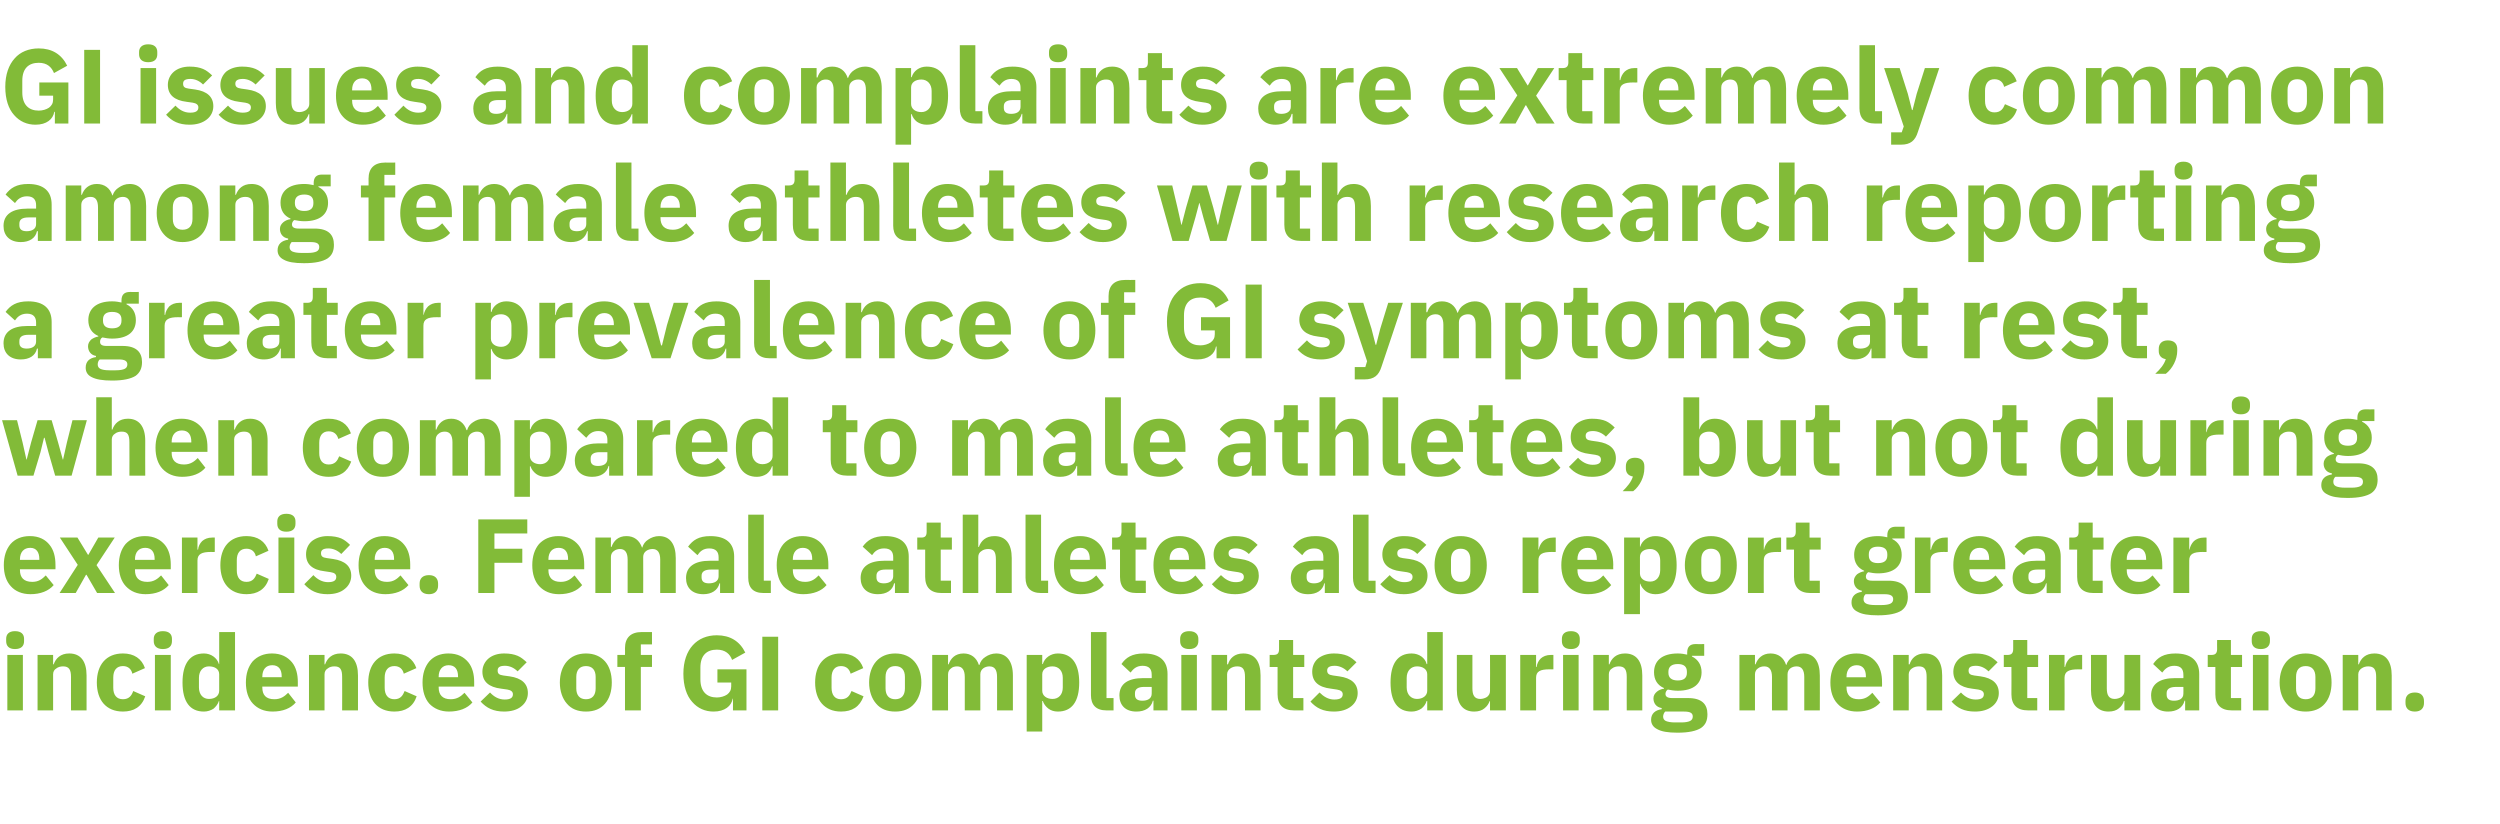
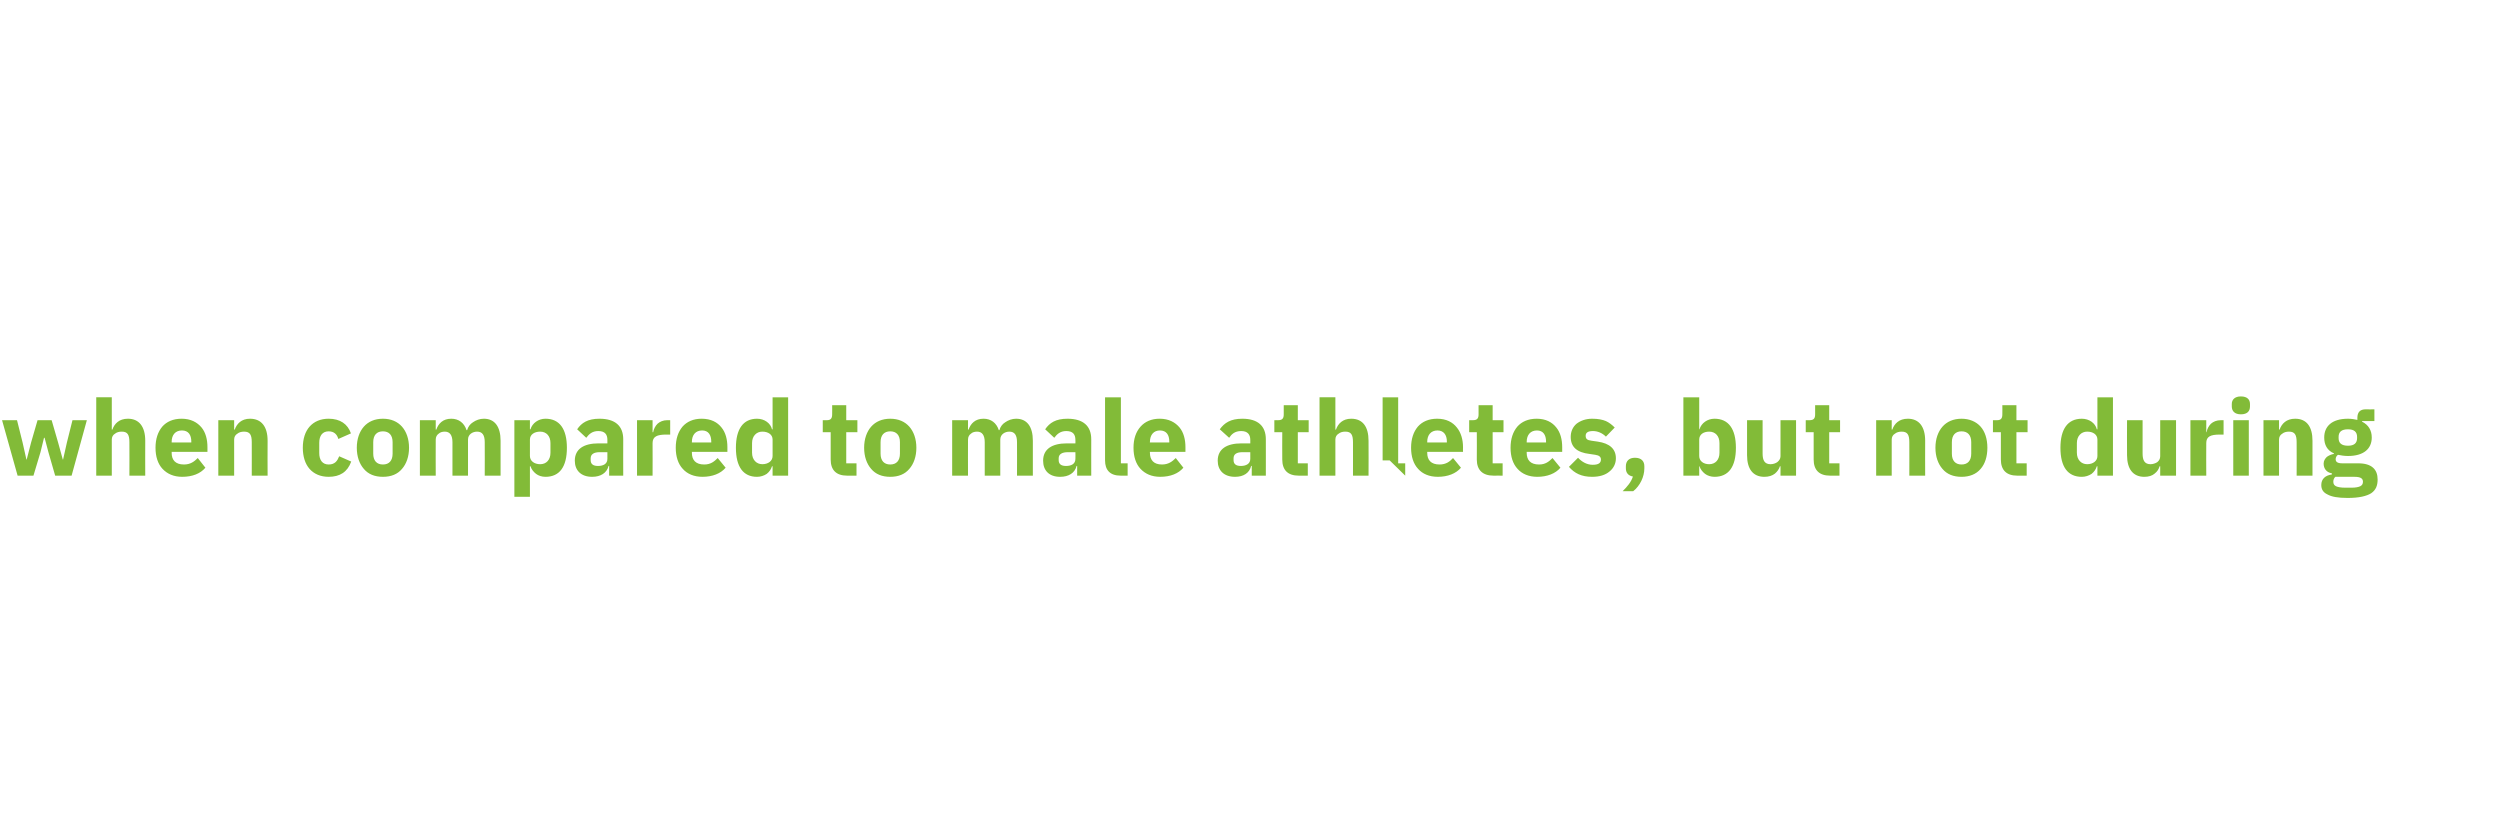
<svg xmlns="http://www.w3.org/2000/svg" version="1.1" width="852px" height="280.9px" viewBox="0 -14 852 280.9" style="top:-14px">
  <desc>GI issues and complaints are extremely common among female athletes with research reporting a greater prevalence of G...</desc>
  <defs />
  <g id="Polygon172691">
-     <path d="m8.2 204.5v-.8c0-1.5-.9-2.6-3.1-2.6c-2.1 0-3 1.1-3 2.6v.8c0 1.6.9 2.7 3 2.7c2.2 0 3.1-1.1 3.1-2.7zm-5.7 23.6h5.3v-18.9H2.5v18.9zm15.6 0s.01-12.26 0-12.3c0-.9.4-1.6 1.1-2c.6-.5 1.5-.7 2.3-.7c2 0 2.7 1.1 2.7 3.6c-.04-.03 0 11.4 0 11.4h5.3s-.02-11.86 0-11.9c0-4.8-2-7.5-5.9-7.5c-3 0-4.6 1.7-5.3 3.7c.02-.02-.2 0-.2 0v-3.2h-5.3v18.9h5.3zm31.4-4.8l-4.1-1.8c-.5 1.5-1.4 2.8-3.5 2.8c-2.2 0-3.3-1.5-3.3-3.9v-3.5c0-2.4 1.1-3.9 3.3-3.9c1.8 0 2.9 1.1 3.2 2.6l4.3-1.9c-1.1-3.2-3.7-5-7.5-5c-2.9 0-5.1 1-6.6 2.7c-1.5 1.7-2.3 4.2-2.3 7.2c0 3 .8 5.5 2.3 7.2c1.5 1.7 3.7 2.7 6.6 2.7c3.7 0 6.4-1.6 7.6-5.2zm9.1-18.8v-.8c0-1.5-.9-2.6-3.1-2.6c-2.1 0-3.1 1.1-3.1 2.6v.8c0 1.6 1 2.7 3.1 2.7c2.2 0 3.1-1.1 3.1-2.7zm-5.8 23.6h5.4v-18.9h-5.4v18.9zm21.9 0h5.4v-26.7h-5.4v10.9s-.14.05-.1 0c-.6-2.1-2.7-3.6-5.1-3.6c-4.8 0-7.3 3.5-7.3 9.9c0 6.5 2.5 9.9 7.3 9.9c1.2 0 2.4-.4 3.3-1c.8-.7 1.5-1.6 1.8-2.6h.1v3.2zm-6.9-7.8V217c0-2.4 1.4-3.9 3.4-3.9c2.1 0 3.5 1 3.5 2.7v5.6c0 1.7-1.4 2.8-3.5 2.8c-2 0-3.4-1.5-3.4-3.9zm33 5.1l-2.6-3.3c-1.2 1.2-2.5 2.2-4.7 2.2c-2.9 0-4.1-1.5-4.1-4c-.05-.03 0-.3 0-.3h12.1s-.02-1.6 0-1.6c0-2.6-.6-5-2-6.7c-1.5-1.8-3.7-3-6.8-3c-2.8 0-5 1-6.6 2.7c-1.5 1.8-2.3 4.2-2.3 7.2c0 3 .8 5.5 2.4 7.2c1.6 1.7 3.8 2.7 6.7 2.7c3.5 0 6.2-1.1 7.9-3.1zm-4.8-8.9c-.03.02 0 .3 0 .3h-6.6s-.05-.24 0-.2c0-2.4 1.2-3.9 3.4-3.9c2.2 0 3.2 1.5 3.2 3.8zm14.6 11.6s-.01-12.26 0-12.3c0-.9.4-1.6 1.1-2c.6-.5 1.4-.7 2.3-.7c2 0 2.6 1.1 2.6 3.6c.04-.03 0 11.4 0 11.4h5.4s-.03-11.86 0-11.9c0-4.8-2-7.5-5.9-7.5c-3 0-4.6 1.7-5.3 3.7c.01-.02-.2 0-.2 0v-3.2h-5.3v18.9h5.3zm31.4-4.8l-4.1-1.8c-.6 1.5-1.4 2.8-3.5 2.8c-2.2 0-3.3-1.5-3.3-3.9v-3.5c0-2.4 1.1-3.9 3.3-3.9c1.8 0 2.9 1.1 3.2 2.6l4.3-1.9c-1.1-3.2-3.7-5-7.5-5c-2.9 0-5.1 1-6.6 2.7c-1.5 1.7-2.3 4.2-2.3 7.2c0 3 .8 5.5 2.3 7.2c1.5 1.7 3.7 2.7 6.6 2.7c3.7 0 6.4-1.6 7.6-5.2zm19 2.1l-2.7-3.3c-1.2 1.2-2.5 2.2-4.7 2.2c-2.8 0-4.1-1.5-4.1-4c-.03-.03 0-.3 0-.3h12.1v-1.6c0-2.6-.6-5-2-6.7c-1.5-1.8-3.6-3-6.8-3c-2.8 0-5 1-6.5 2.7c-1.5 1.8-2.3 4.2-2.3 7.2c0 3 .8 5.5 2.3 7.2c1.6 1.7 3.9 2.7 6.7 2.7c3.5 0 6.3-1.1 8-3.1zm-4.9-8.9v.3h-6.6s-.03-.24 0-.2c0-2.4 1.3-3.9 3.4-3.9c2.2 0 3.2 1.5 3.2 3.8zm21.6 10.2c1.4-1.1 2.2-2.7 2.2-4.5c0-3.2-2.1-5.1-6.2-5.7l-2.2-.3c-1.5-.2-1.9-.7-1.9-1.7c0-1 .6-1.6 2.5-1.6c1.6 0 3.1.7 4.3 1.9l3.1-3.1c-1-.9-1.9-1.7-3.1-2.2c-1.2-.5-2.6-.8-4.6-.8c-2.3 0-4.1.7-5.3 1.7c-1.3 1.1-2.1 2.7-2.1 4.5c0 3.4 2.2 5.3 6.4 5.8l2.1.3c1.2.2 1.9.7 1.9 1.6c0 1.1-.7 1.8-2.8 1.8c-2.1 0-3.7-1-5-2.4l-3.2 3.1c2 2.2 4.4 3.4 8 3.4c2.4 0 4.5-.6 5.9-1.8zm28.5-.9c1.5-1.7 2.3-4.2 2.3-7.2c0-3-.8-5.5-2.3-7.2c-1.5-1.7-3.7-2.7-6.5-2.7c-2.8 0-5 1-6.5 2.7c-1.5 1.7-2.4 4.2-2.4 7.2c0 3 .9 5.5 2.4 7.2c1.5 1.8 3.7 2.7 6.5 2.7c2.8 0 5-.9 6.5-2.7zm-9.8-5.2v-3.9c0-2.4 1.2-3.7 3.3-3.7c2.1 0 3.3 1.3 3.3 3.7v3.9c0 2.4-1.2 3.7-3.3 3.7c-2.1 0-3.3-1.3-3.3-3.7zm16.6 7.5h5.4v-14.8h3.8v-4.1h-3.8v-3.6h3.8v-4.2s-3.5.04-3.5 0c-3.7 0-5.7 1.9-5.7 5.5c.05.05 0 2.3 0 2.3h-2.6v4.1h2.6v14.8zm36.8 0h4.6v-14h-9.9v4.5h4.7s.03 1.31 0 1.3c0 1.3-.5 2.1-1.4 2.8c-.9.6-2.2 1-3.5 1c-3.4 0-5.6-2-5.6-6.2v-4c0-4.2 2.2-6.1 5.6-6.1c2.9 0 4.5 1.5 5.2 3.5l4.5-2.5c-1.9-3.9-5.2-5.9-9.7-5.9c-3.4 0-6.2 1.2-8.2 3.4c-2 2.2-3.2 5.5-3.2 9.7c0 4.2 1.1 7.5 3 9.6c1.9 2.2 4.4 3.3 7.3 3.3c3.8 0 6.1-1.9 6.5-4.4c-.04-.02.1 0 .1 0v4zm10-25.1h5.4v25.1h-5.4V203zm34.5 20.3l-4.1-1.8c-.6 1.5-1.4 2.8-3.6 2.8c-2.1 0-3.2-1.5-3.2-3.9v-3.5c0-2.4 1.1-3.9 3.2-3.9c1.9 0 2.9 1.1 3.3 2.6l4.3-1.9c-1.1-3.2-3.7-5-7.6-5c-2.8 0-5 1-6.5 2.7c-1.5 1.7-2.3 4.2-2.3 7.2c0 3 .8 5.5 2.3 7.2c1.5 1.7 3.7 2.7 6.5 2.7c3.8 0 6.4-1.6 7.7-5.2zm17.3 2.5c1.5-1.7 2.4-4.2 2.4-7.2c0-3-.9-5.5-2.4-7.2c-1.5-1.7-3.7-2.7-6.5-2.7c-2.8 0-5 1-6.5 2.7c-1.5 1.7-2.4 4.2-2.4 7.2c0 3 .9 5.5 2.4 7.2c1.5 1.8 3.7 2.7 6.5 2.7c2.8 0 5-.9 6.5-2.7zm-9.8-5.2v-3.9c0-2.4 1.2-3.7 3.3-3.7c2.1 0 3.3 1.3 3.3 3.7v3.9c0 2.4-1.2 3.7-3.3 3.7c-2.1 0-3.3-1.3-3.3-3.7zm21.3 7.5s-.04-12.26 0-12.3c0-.9.4-1.6 1-2c.5-.5 1.3-.7 2.1-.7c1.7 0 2.6 1.2 2.6 3.6v11.4h5.3s.01-12.26 0-12.3c0-1.8 1.6-2.7 3.1-2.7c1.8 0 2.6 1.2 2.6 3.6c.04-.03 0 11.4 0 11.4h5.4s-.03-11.86 0-11.9c0-4.8-2.1-7.5-5.7-7.5c-1.4 0-2.7.5-3.7 1.2c-1 .6-1.7 1.6-2 2.7h-.2c-.8-2.5-2.7-3.9-5.2-3.9c-2.9 0-4.4 1.7-5.1 3.7c-.02-.02-.2 0-.2 0v-3.2h-5.4v18.9h5.4zm26.8 7.2h5.3v-10.4h.2c.3 1 1 1.9 1.9 2.6c.8.6 1.9 1 3.2 1c4.8 0 7.3-3.4 7.3-9.9c0-6.4-2.5-9.9-7.3-9.9c-2.4 0-4.5 1.5-5.1 3.6c.03.05-.2 0-.2 0v-3.1h-5.3v26.1zm5.3-13.9v-5.6c0-1.7 1.5-2.7 3.5-2.7c2.1 0 3.5 1.5 3.5 3.9v3.3c0 2.4-1.4 3.9-3.5 3.9c-2 0-3.5-1.1-3.5-2.8zm24.3 6.7v-4.2h-2.4v-22.5h-5.3v21.5c0 3.3 1.7 5.2 5.3 5.2c0-.02 2.4 0 2.4 0zm18.4-12.4c-.03-.04 0 12.4 0 12.4h-4.8v-3.3s-.24-.03-.2 0c-.6 2.4-2.7 3.7-5.6 3.7c-3.8 0-5.8-2.2-5.8-5.5c0-4 3-5.9 8.1-5.9h2.9s.04-1.19 0-1.2c0-1.8-.8-3-3.1-3c-2.1 0-3.2 1.1-4.1 2.3l-3.1-2.9c1.5-2.2 3.6-3.6 7.6-3.6c5.4 0 8.1 2.5 8.1 7zm-5.4 4.4s-2.55.02-2.6 0c-2 0-3.1.7-3.1 2.1v.6c0 1.4.9 2 2.5 2c1.8 0 3.2-.7 3.2-2.4c.04-.04 0-2.3 0-2.3zm15.9-15.6v-.8c0-1.5-1-2.6-3.1-2.6c-2.2 0-3.1 1.1-3.1 2.6v.8c0 1.6.9 2.7 3.1 2.7c2.1 0 3.1-1.1 3.1-2.7zm-5.8 23.6h5.3v-18.9h-5.3v18.9zm15.6 0s.04-12.26 0-12.3c0-.9.5-1.6 1.1-2c.7-.5 1.5-.7 2.4-.7c1.9 0 2.6 1.1 2.6 3.6v11.4h5.3s.02-11.86 0-11.9c0-4.8-2-7.5-5.9-7.5c-3 0-4.6 1.7-5.2 3.7c-.04-.02-.3 0-.3 0v-3.2h-5.3v18.9h5.3zm26 0v-4.2h-3.5v-10.6h3.8v-4.1h-3.8v-5.1h-4.8s.02 3.06 0 3.1c0 1.3-.4 2-1.9 2c.05-.02-1.3 0-1.3 0v4.1h2.7s-.02 9.27 0 9.3c0 3.6 1.9 5.5 5.6 5.5c0-.02 3.2 0 3.2 0zm16.3-1.4c1.4-1.1 2.2-2.7 2.2-4.5c0-3.2-2.1-5.1-6.3-5.7l-2.1-.3c-1.5-.2-2-.7-2-1.7c0-1 .7-1.6 2.6-1.6c1.5 0 3.1.7 4.3 1.9l3.1-3.1c-1-.9-1.9-1.7-3.1-2.2c-1.2-.5-2.7-.8-4.6-.8c-2.3 0-4.1.7-5.4 1.7c-1.3 1.1-2 2.7-2 4.5c0 3.4 2.1 5.3 6.4 5.8l2 .3c1.3.2 2 .7 2 1.6c0 1.1-.7 1.8-2.9 1.8c-2 0-3.6-1-5-2.4l-3.1 3.1c2 2.2 4.3 3.4 8 3.4c2.4 0 4.4-.6 5.9-1.8zm25.9 1.4h5.3v-26.7h-5.3v10.9s-.19.05-.2 0c-.5-2.1-2.6-3.6-5.1-3.6c-4.8 0-7.2 3.5-7.2 9.9c0 6.5 2.4 9.9 7.2 9.9c1.2 0 2.4-.4 3.3-1c.9-.7 1.5-1.6 1.8-2.6h.2v3.2zm-7-7.8V217c0-2.4 1.5-3.9 3.5-3.9c2 0 3.5 1 3.5 2.7v5.6c0 1.7-1.5 2.8-3.5 2.8c-2 0-3.5-1.5-3.5-3.9zm28.4 7.8h5.4v-18.9h-5.4s.05 12.26 0 12.3c0 .9-.4 1.5-1 2c-.6.4-1.5.7-2.3.7c-2 0-2.7-1.3-2.7-3.6v-11.4h-5.3s-.03 11.86 0 11.9c0 4.7 2 7.4 5.9 7.4c1.5 0 2.7-.4 3.5-1.1c.9-.7 1.4-1.5 1.8-2.5h.1v3.2zm15.7 0s-.03-11.07 0-11.1c0-2.2 1.4-2.9 4.6-2.9c-.02.05 1.3 0 1.3 0v-4.9s-.93-.02-.9 0c-1.5 0-2.6.5-3.4 1.2c-.8.8-1.3 1.8-1.4 2.9c-.05-.02-.2 0-.2 0v-4.1h-5.4v18.9h5.4zm14.9-23.6v-.8c0-1.5-.9-2.6-3-2.6c-2.2 0-3.1 1.1-3.1 2.6v.8c0 1.6.9 2.7 3.1 2.7c2.1 0 3-1.1 3-2.7zm-5.7 23.6h5.3v-18.9h-5.3v18.9zm15.6 0s.01-12.26 0-12.3c0-.9.4-1.6 1.1-2c.6-.5 1.5-.7 2.3-.7c2 0 2.7 1.1 2.7 3.6c-.04-.03 0 11.4 0 11.4h5.3v-11.9c0-4.8-2-7.5-5.9-7.5c-3 0-4.6 1.7-5.3 3.7c.03-.02-.2 0-.2 0v-3.2H543v18.9h5.3zm27-4.2h-5.4c-1.6 0-2.3-.5-2.3-1.4c0-.6.3-1.2.8-1.5c1 .2 2.2.4 3.4.4c5.5 0 8.1-2.5 8.1-6.3c0-2.4-1.1-4.3-3.3-5.4c.04.02 0-.2 0-.2h4.2v-4s-2.97.04-3 0c-1.8 0-2.8.9-2.8 2.9v.7c-.9-.2-2-.4-3.2-.4c-5.5 0-8.1 2.6-8.1 6.4c0 2.5 1.1 4.4 3.4 5.4v.2c-.9.1-1.8.5-2.4 1c-.7.6-1.2 1.3-1.2 2.3c0 1.6.9 3 2.8 3.3v.4c-2.2.3-3.6 1.5-3.6 3.6c0 1.4.7 2.5 2.1 3.2c1.4.8 3.6 1.2 6.9 1.2c3.9 0 6.4-.6 8-1.6c1.6-1.1 2.2-2.6 2.2-4.7c0-3.4-1.9-5.5-6.6-5.5zm.7 7.8c-.6.3-1.6.5-3 .5h-2.2c-1.4 0-2.4-.2-3.1-.5c-.6-.3-.9-.8-.9-1.5c0-.6.3-1.3.7-1.7h6.5c2.2 0 2.9.6 2.9 1.7c0 .7-.3 1.2-.9 1.5zm-7.4-16.4v-.4c0-1.7 1.1-2.6 3.2-2.6c2.1 0 3.1.9 3.1 2.6v.4c0 1.7-1 2.6-3.1 2.6c-2.1 0-3.2-.9-3.2-2.6zm29.5 12.8s.03-12.26 0-12.3c0-.9.4-1.6 1-2c.6-.5 1.4-.7 2.2-.7c1.7 0 2.6 1.2 2.6 3.6c-.04-.03 0 11.4 0 11.4h5.3s-.01-12.26 0-12.3c0-1.8 1.5-2.7 3.1-2.7c1.7 0 2.6 1.2 2.6 3.6v11.4h5.3s.04-11.86 0-11.9c0-4.8-2-7.5-5.6-7.5c-1.5 0-2.7.5-3.7 1.2c-1 .6-1.8 1.6-2.1 2.7h-.1c-.8-2.5-2.7-3.9-5.3-3.9c-2.8 0-4.4 1.7-5.1 3.7c.05-.02-.2 0-.2 0v-3.2h-5.3v18.9h5.3zm42.7-2.7l-2.7-3.3c-1.2 1.2-2.4 2.2-4.6 2.2c-2.9 0-4.2-1.5-4.2-4v-.3h12.1s.04-1.6 0-1.6c0-2.6-.6-5-2-6.7c-1.4-1.8-3.6-3-6.7-3c-2.9 0-5.1 1-6.6 2.7c-1.5 1.8-2.3 4.2-2.3 7.2c0 3 .8 5.5 2.4 7.2c1.5 1.7 3.8 2.7 6.7 2.7c3.4 0 6.2-1.1 7.9-3.1zm-4.9-8.9c.03.02 0 .3 0 .3h-6.6v-.2c0-2.4 1.3-3.9 3.5-3.9c2.1 0 3.1 1.5 3.1 3.8zm14.6 11.6s.05-12.26 0-12.3c0-.9.5-1.6 1.1-2c.7-.5 1.5-.7 2.4-.7c1.9 0 2.6 1.1 2.6 3.6v11.4h5.3s.02-11.86 0-11.9c0-4.8-2-7.5-5.9-7.5c-3 0-4.6 1.7-5.2 3.7c-.03-.02-.3 0-.3 0v-3.2h-5.3v18.9h5.3zm28.5-1.4c1.4-1.1 2.2-2.7 2.2-4.5c0-3.2-2.1-5.1-6.2-5.7l-2.2-.3c-1.5-.2-1.9-.7-1.9-1.7c0-1 .6-1.6 2.5-1.6c1.6 0 3.1.7 4.3 1.9l3.1-3.1c-1-.9-1.9-1.7-3.1-2.2c-1.2-.5-2.6-.8-4.6-.8c-2.3 0-4.1.7-5.3 1.7c-1.3 1.1-2.1 2.7-2.1 4.5c0 3.4 2.2 5.3 6.4 5.8l2.1.3c1.2.2 1.9.7 1.9 1.6c0 1.1-.7 1.8-2.8 1.8c-2.1 0-3.7-1-5-2.4l-3.2 3.1c2 2.2 4.3 3.4 8 3.4c2.4 0 4.4-.6 5.9-1.8zm15.3 1.4v-4.2h-3.4v-10.6h3.7v-4.1h-3.7v-5.1h-4.8s-.02 3.06 0 3.1c0 1.3-.5 2-1.9 2c.01-.02-1.3 0-1.3 0v4.1h2.6s.04 9.27 0 9.3c0 3.6 1.9 5.5 5.7 5.5c-.04-.02 3.1 0 3.1 0zm9.3 0s.05-11.07 0-11.1c0-2.2 1.5-2.9 4.7-2.9c-.04.05 1.3 0 1.3 0v-4.9s-.95-.02-.9 0c-1.5 0-2.6.5-3.4 1.2c-.8.8-1.3 1.8-1.5 2.9c.03-.02-.2 0-.2 0v-4.1h-5.3v18.9h5.3zm20.4 0h5.4v-18.9H724s.02 12.26 0 12.3c0 .9-.4 1.5-1 2c-.6.4-1.5.7-2.3.7c-2 0-2.7-1.3-2.7-3.6c-.02-.01 0-11.4 0-11.4h-5.4s.05 11.86 0 11.9c0 4.7 2.1 7.4 6 7.4c1.5 0 2.7-.4 3.5-1.1c.9-.7 1.4-1.5 1.7-2.5h.2v3.2zm25.5-12.4c-.02-.04 0 12.4 0 12.4h-4.8v-3.3s-.23-.03-.2 0c-.6 2.4-2.7 3.7-5.6 3.7c-3.8 0-5.8-2.2-5.8-5.5c0-4 3.1-5.9 8.1-5.9h2.9s.05-1.19 0-1.2c0-1.8-.8-3-3.1-3c-2.1 0-3.2 1.1-4.1 2.3l-3.1-2.9c1.5-2.2 3.6-3.6 7.6-3.6c5.4 0 8.1 2.5 8.1 7zm-5.4 4.4s-2.54.02-2.5 0c-2.1 0-3.2.7-3.2 2.1v.6c0 1.4.9 2 2.5 2c1.8 0 3.2-.7 3.2-2.4c.05-.04 0-2.3 0-2.3zm19.7 8v-4.2h-3.5v-10.6h3.8v-4.1h-3.8v-5.1h-4.7s-.04 3.06 0 3.1c0 1.3-.5 2-1.9 2c-.01-.02-1.3 0-1.3 0v4.1h2.6s.02 9.27 0 9.3c0 3.6 1.9 5.5 5.6 5.5c.04-.02 3.2 0 3.2 0zm9.8-23.6v-.8c0-1.5-1-2.6-3.1-2.6c-2.2 0-3.1 1.1-3.1 2.6v.8c0 1.6.9 2.7 3.1 2.7c2.1 0 3.1-1.1 3.1-2.7zm-5.8 23.6h5.3v-18.9h-5.3v18.9zm24.5-2.3c1.5-1.7 2.3-4.2 2.3-7.2c0-3-.8-5.5-2.3-7.2c-1.5-1.7-3.8-2.7-6.5-2.7c-2.8 0-5 1-6.5 2.7c-1.5 1.7-2.4 4.2-2.4 7.2c0 3 .9 5.5 2.4 7.2c1.5 1.8 3.7 2.7 6.5 2.7c2.7 0 5-.9 6.5-2.7zm-9.8-5.2v-3.9c0-2.4 1.1-3.7 3.3-3.7c2.1 0 3.3 1.3 3.3 3.7v3.9c0 2.4-1.2 3.7-3.3 3.7c-2.2 0-3.3-1.3-3.3-3.7zm21.2 7.5s.03-12.26 0-12.3c0-.9.5-1.6 1.1-2c.7-.5 1.5-.7 2.3-.7c2 0 2.7 1.1 2.7 3.6c-.02-.03 0 11.4 0 11.4h5.3v-11.9c0-4.8-2-7.5-5.9-7.5c-3 0-4.6 1.7-5.3 3.7c.04-.02-.2 0-.2 0v-3.2h-5.3v18.9h5.3zm22.4-2.5v-.7c0-1.7-1-2.9-3.1-2.9c-2.2 0-3.2 1.2-3.2 2.9v.7c0 1.7 1 2.9 3.2 2.9c2.1 0 3.1-1.2 3.1-2.9z" stroke="none" fill="#82bb38" />
-   </g>
+     </g>
  <g id="Polygon172690">
-     <path d="m18.3 185.4l-2.7-3.3c-1.2 1.2-2.4 2.2-4.6 2.2c-2.9 0-4.2-1.5-4.2-4v-.3h12.1s.04-1.6 0-1.6c0-2.6-.6-5-2-6.7c-1.4-1.8-3.6-3-6.7-3c-2.9 0-5.1 1-6.6 2.7c-1.5 1.8-2.3 4.2-2.3 7.2c0 3 .8 5.5 2.4 7.2c1.5 1.7 3.8 2.7 6.7 2.7c3.4 0 6.2-1.1 7.9-3.1zm-4.9-8.9c.03.02 0 .3 0 .3H6.8v-.2c0-2.4 1.3-3.9 3.5-3.9c2.1 0 3.1 1.5 3.1 3.8zm12.4 11.6l3.5-6.2h.2l3.6 6.2h6.1l-6.3-9.5l6.2-9.4h-5.6l-3.4 5.9h-.1l-3.6-5.9h-6l6.1 9.3l-6.2 9.6h5.5zm31.7-2.7l-2.6-3.3c-1.2 1.2-2.5 2.2-4.7 2.2c-2.9 0-4.2-1.5-4.2-4c.04-.03 0-.3 0-.3h12.2s-.02-1.6 0-1.6c0-2.6-.6-5-2-6.7c-1.5-1.8-3.7-3-6.8-3c-2.9 0-5 1-6.6 2.7c-1.5 1.8-2.3 4.2-2.3 7.2c0 3 .8 5.5 2.4 7.2c1.6 1.7 3.8 2.7 6.7 2.7c3.5 0 6.2-1.1 7.9-3.1zm-4.8-8.9c-.03.02 0 .3 0 .3H46s.04-.24 0-.2c0-2.4 1.3-3.9 3.5-3.9c2.2 0 3.2 1.5 3.2 3.8zm14.6 11.6s-.02-11.07 0-11.1c0-2.2 1.5-2.9 4.6-2.9c-.01.05 1.3 0 1.3 0v-4.9s-.91-.02-.9 0c-1.5 0-2.6.5-3.4 1.2c-.8.8-1.3 1.8-1.4 2.9c-.04-.02-.2 0-.2 0v-4.1H62v18.9h5.3zm24.3-4.8l-4.1-1.8c-.6 1.5-1.4 2.8-3.5 2.8c-2.2 0-3.3-1.5-3.3-3.9v-3.5c0-2.4 1.1-3.9 3.3-3.9c1.8 0 2.9 1.1 3.2 2.6l4.3-1.9c-1.1-3.2-3.7-5-7.5-5c-2.9 0-5.1 1-6.6 2.7c-1.5 1.7-2.3 4.2-2.3 7.2c0 3 .8 5.5 2.3 7.2c1.5 1.7 3.7 2.7 6.6 2.7c3.7 0 6.4-1.6 7.6-5.2zm9.1-18.8v-.8c0-1.5-.9-2.6-3.1-2.6c-2.2 0-3.1 1.1-3.1 2.6v.8c0 1.6.9 2.7 3.1 2.7c2.2 0 3.1-1.1 3.1-2.7zm-5.8 23.6h5.4v-18.9h-5.4v18.9zm22.6-1.4c1.4-1.1 2.2-2.7 2.2-4.5c0-3.2-2.1-5.1-6.2-5.7l-2.1-.3c-1.6-.2-2-.7-2-1.7c0-1 .7-1.6 2.5-1.6c1.6 0 3.2.7 4.4 1.9l3-3.1c-.9-.9-1.9-1.7-3-2.2c-1.2-.5-2.7-.8-4.7-.8c-2.2 0-4 .7-5.3 1.7c-1.3 1.1-2 2.7-2 4.5c0 3.4 2.1 5.3 6.4 5.8l2 .3c1.3.2 1.9.7 1.9 1.6c0 1.1-.7 1.8-2.8 1.8c-2 0-3.7-1-5-2.4l-3.1 3.1c2 2.2 4.3 3.4 7.9 3.4c2.5 0 4.5-.6 5.9-1.8zm21.7-1.3l-2.7-3.3c-1.2 1.2-2.4 2.2-4.6 2.2c-2.9 0-4.2-1.5-4.2-4v-.3h12.1s.02-1.6 0-1.6c0-2.6-.6-5-2-6.7c-1.4-1.8-3.6-3-6.8-3c-2.8 0-5 1-6.5 2.7c-1.5 1.8-2.3 4.2-2.3 7.2c0 3 .8 5.5 2.4 7.2c1.5 1.7 3.8 2.7 6.7 2.7c3.4 0 6.2-1.1 7.9-3.1zm-4.9-8.9c.02.02 0 .3 0 .3h-6.6v-.2c0-2.4 1.3-3.9 3.4-3.9c2.2 0 3.2 1.5 3.2 3.8zm15 9.1v-.7c0-1.7-1-2.9-3.1-2.9c-2.2 0-3.2 1.2-3.2 2.9v.7c0 1.7 1 2.9 3.2 2.9c2.1 0 3.1-1.2 3.1-2.9zm19.2 2.5v-10.3h9.5V173h-9.5v-5.2h11.2V163H163v25.1h5.5zm29.9-2.7l-2.6-3.3c-1.2 1.2-2.5 2.2-4.7 2.2c-2.9 0-4.2-1.5-4.2-4c.05-.03 0-.3 0-.3h12.2s-.02-1.6 0-1.6c0-2.6-.6-5-2-6.7c-1.5-1.8-3.7-3-6.8-3c-2.8 0-5 1-6.6 2.7c-1.5 1.8-2.3 4.2-2.3 7.2c0 3 .8 5.5 2.4 7.2c1.6 1.7 3.8 2.7 6.7 2.7c3.5 0 6.2-1.1 7.9-3.1zm-4.8-8.9c-.03.02 0 .3 0 .3h-6.7s.05-.24 0-.2c0-2.4 1.3-3.9 3.5-3.9c2.2 0 3.2 1.5 3.2 3.8zm14.6 11.6s-.01-12.26 0-12.3c0-.9.4-1.6 1-2c.6-.5 1.4-.7 2.1-.7c1.7 0 2.6 1.2 2.6 3.6v11.4h5.3s.04-12.26 0-12.3c0-1.8 1.6-2.7 3.2-2.7c1.7 0 2.6 1.2 2.6 3.6c-.04-.03 0 11.4 0 11.4h5.3v-11.9c0-4.8-2-7.5-5.7-7.5c-1.4 0-2.7.5-3.7 1.2c-1 .6-1.7 1.6-2 2.7h-.1c-.9-2.5-2.7-3.9-5.3-3.9c-2.9 0-4.4 1.7-5.1 3.7c0-.02-.2 0-.2 0v-3.2h-5.3v18.9h5.3zm42-12.4v12.4h-4.8v-3.3s-.2-.03-.2 0c-.6 2.4-2.7 3.7-5.5 3.7c-3.8 0-5.9-2.2-5.9-5.5c0-4 3.1-5.9 8.1-5.9h3s-.03-1.19 0-1.2c0-1.8-.9-3-3.2-3c-2.1 0-3.2 1.1-4 2.3l-3.2-2.9c1.6-2.2 3.6-3.6 7.6-3.6c5.4 0 8.1 2.5 8.1 7zm-5.3 4.4s-2.62.02-2.6 0c-2.1 0-3.2.7-3.2 2.1v.6c0 1.4.9 2 2.5 2c1.8 0 3.3-.7 3.3-2.4c-.03-.04 0-2.3 0-2.3zm17.8 8v-4.2h-2.4v-22.5H255s-.05 21.5 0 21.5c0 3.3 1.6 5.2 5.2 5.2c.04-.02 2.5 0 2.5 0zm19-2.7l-2.7-3.3c-1.2 1.2-2.4 2.2-4.6 2.2c-2.9 0-4.2-1.5-4.2-4c-.02-.03 0-.3 0-.3h12.1v-1.6c0-2.6-.6-5-2-6.7c-1.4-1.8-3.6-3-6.8-3c-2.8 0-5 1-6.5 2.7c-1.5 1.8-2.3 4.2-2.3 7.2c0 3 .8 5.5 2.3 7.2c1.6 1.7 3.9 2.7 6.7 2.7c3.5 0 6.3-1.1 8-3.1zm-4.9-8.9v.3h-6.6s-.02-.24 0-.2c0-2.4 1.3-3.9 3.4-3.9c2.2 0 3.2 1.5 3.2 3.8zm32.9-.8c.04-.04 0 12.4 0 12.4H305v-3.3s-.26-.03-.3 0c-.5 2.4-2.6 3.7-5.5 3.7c-3.8 0-5.9-2.2-5.9-5.5c0-4 3.1-5.9 8.1-5.9h3v-1.2c0-1.8-.8-3-3.1-3c-2.1 0-3.3 1.1-4.1 2.3l-3.2-2.9c1.6-2.2 3.7-3.6 7.7-3.6c5.3 0 8 2.5 8 7zm-5.3 4.4s-2.58.02-2.6 0c-2.1 0-3.1.7-3.1 2.1v.6c0 1.4.9 2 2.5 2c1.7 0 3.2-.7 3.2-2.4v-2.3zm19.7 8v-4.2h-3.5v-10.6h3.8v-4.1h-3.8v-5.1h-4.8s.03 3.06 0 3.1c0 1.3-.4 2-1.8 2c-.05-.02-1.4 0-1.4 0v4.1h2.7s-.01 9.27 0 9.3c0 3.6 1.9 5.5 5.6 5.5c0-.02 3.2 0 3.2 0zm4 0h5.3s-.01-12.26 0-12.3c0-.9.4-1.6 1.1-2c.6-.5 1.5-.7 2.3-.7c2 0 2.6 1.1 2.6 3.6c.04-.03 0 11.4 0 11.4h5.4s-.03-11.86 0-11.9c0-4.8-2-7.5-5.9-7.5c-3 0-4.6 1.7-5.3 3.7c.01-.02-.2 0-.2 0v-11h-5.3v26.7zm29.1 0v-4.2h-2.4v-22.5h-5.3s.02 21.5 0 21.5c0 3.3 1.7 5.2 5.3 5.2c.01-.02 2.4 0 2.4 0zm19-2.7l-2.6-3.3c-1.2 1.2-2.5 2.2-4.7 2.2c-2.9 0-4.2-1.5-4.2-4c.05-.03 0-.3 0-.3h12.2s-.02-1.6 0-1.6c0-2.6-.6-5-2-6.7c-1.5-1.8-3.7-3-6.8-3c-2.8 0-5 1-6.6 2.7c-1.5 1.8-2.3 4.2-2.3 7.2c0 3 .8 5.5 2.4 7.2c1.6 1.7 3.8 2.7 6.7 2.7c3.5 0 6.2-1.1 7.9-3.1zm-4.8-8.9c-.03.02 0 .3 0 .3h-6.7s.05-.24 0-.2c0-2.4 1.3-3.9 3.5-3.9c2.2 0 3.2 1.5 3.2 3.8zm19.1 11.6v-4.2H387v-10.6h3.7v-4.1H387v-5.1h-4.8v3.1c0 1.3-.4 2-1.9 2c.04-.02-1.3 0-1.3 0v4.1h2.7s-.03 9.27 0 9.3c0 3.6 1.9 5.5 5.6 5.5c-.01-.02 3.2 0 3.2 0zm19.6-2.7l-2.7-3.3c-1.1 1.2-2.4 2.2-4.6 2.2c-2.9 0-4.2-1.5-4.2-4c.03-.03 0-.3 0-.3h12.2s-.04-1.6 0-1.6c0-2.6-.7-5-2.1-6.7c-1.4-1.8-3.6-3-6.7-3c-2.9 0-5.1 1-6.6 2.7c-1.5 1.8-2.3 4.2-2.3 7.2c0 3 .8 5.5 2.4 7.2c1.5 1.7 3.8 2.7 6.7 2.7c3.4 0 6.2-1.1 7.9-3.1zm-4.9-8.9c.05.02 0 .3 0 .3h-6.6s.03-.24 0-.2c0-2.4 1.3-3.9 3.5-3.9c2.1 0 3.1 1.5 3.1 3.8zm21.6 10.2c1.5-1.1 2.2-2.7 2.2-4.5c0-3.2-2-5.1-6.2-5.7l-2.1-.3c-1.6-.2-2-.7-2-1.7c0-1 .7-1.6 2.5-1.6c1.6 0 3.2.7 4.4 1.9l3-3.1c-.9-.9-1.9-1.7-3-2.2c-1.2-.5-2.7-.8-4.7-.8c-2.2 0-4 .7-5.3 1.7c-1.3 1.1-2 2.7-2 4.5c0 3.4 2.1 5.3 6.4 5.8l2 .3c1.3.2 1.9.7 1.9 1.6c0 1.1-.7 1.8-2.8 1.8c-2 0-3.6-1-5-2.4l-3.1 3.1c2 2.2 4.3 3.4 7.9 3.4c2.5 0 4.5-.6 5.9-1.8zm29.5-11c.03-.04 0 12.4 0 12.4h-4.8v-3.3s-.17-.03-.2 0c-.5 2.4-2.6 3.7-5.5 3.7c-3.8 0-5.9-2.2-5.9-5.5c0-4 3.1-5.9 8.1-5.9h3v-1.2c0-1.8-.9-3-3.1-3c-2.2 0-3.3 1.1-4.1 2.3l-3.2-2.9c1.6-2.2 3.7-3.6 7.7-3.6c5.3 0 8 2.5 8 7zm-5.3 4.4s-2.59.02-2.6 0c-2.1 0-3.1.7-3.1 2.1v.6c0 1.4.9 2 2.5 2c1.7 0 3.2-.7 3.2-2.4v-2.3zm17.8 8v-4.2h-2.4v-22.5h-5.3s-.02 21.5 0 21.5c0 3.3 1.6 5.2 5.3 5.2c-.02-.02 2.4 0 2.4 0zm15.5-1.4c1.4-1.1 2.2-2.7 2.2-4.5c0-3.2-2.1-5.1-6.2-5.7l-2.2-.3c-1.5-.2-1.9-.7-1.9-1.7c0-1 .7-1.6 2.5-1.6c1.6 0 3.2.7 4.3 1.9l3.1-3.1c-1-.9-1.9-1.7-3.1-2.2c-1.1-.5-2.6-.8-4.6-.8c-2.3 0-4.1.7-5.3 1.7c-1.3 1.1-2 2.7-2 4.5c0 3.4 2.1 5.3 6.3 5.8l2.1.3c1.2.2 1.9.7 1.9 1.6c0 1.1-.7 1.8-2.8 1.8c-2.1 0-3.7-1-5-2.4l-3.2 3.1c2 2.2 4.4 3.4 8 3.4c2.4 0 4.5-.6 5.9-1.8zm20-.9c1.5-1.7 2.4-4.2 2.4-7.2c0-3-.9-5.5-2.4-7.2c-1.5-1.7-3.7-2.7-6.5-2.7c-2.8 0-5 1-6.5 2.7c-1.5 1.7-2.4 4.2-2.4 7.2c0 3 .9 5.5 2.4 7.2c1.5 1.8 3.7 2.7 6.5 2.7c2.8 0 5-.9 6.5-2.7zm-9.8-5.2v-3.9c0-2.4 1.2-3.7 3.3-3.7c2.1 0 3.3 1.3 3.3 3.7v3.9c0 2.4-1.2 3.7-3.3 3.7c-2.1 0-3.3-1.3-3.3-3.7zm29.8 7.5s-.04-11.07 0-11.1c0-2.2 1.4-2.9 4.6-2.9c-.03.05 1.3 0 1.3 0v-4.9s-.93-.02-.9 0c-1.5 0-2.6.5-3.4 1.2c-.8.8-1.3 1.8-1.5 2.9c.04-.02-.1 0-.1 0v-4.1h-5.4v18.9h5.4zm24.8-2.7l-2.7-3.3c-1.1 1.2-2.4 2.2-4.6 2.2c-2.9 0-4.2-1.5-4.2-4c.02-.03 0-.3 0-.3h12.2s-.05-1.6 0-1.6c0-2.6-.7-5-2.1-6.7c-1.4-1.8-3.6-3-6.7-3c-2.9 0-5.1 1-6.6 2.7c-1.5 1.8-2.3 4.2-2.3 7.2c0 3 .8 5.5 2.4 7.2c1.5 1.7 3.8 2.7 6.7 2.7c3.4 0 6.2-1.1 7.9-3.1zm-4.9-8.9c.04.02 0 .3 0 .3h-6.6s.02-.24 0-.2c0-2.4 1.3-3.9 3.5-3.9c2.1 0 3.1 1.5 3.1 3.8zm9.3 18.8h5.4v-10.4h.1c.3 1 1 1.9 1.9 2.6c.8.6 2 1 3.2 1c4.8 0 7.3-3.4 7.3-9.9c0-6.4-2.5-9.9-7.3-9.9c-2.4 0-4.5 1.5-5.1 3.6c.04.05-.1 0-.1 0v-3.1h-5.4v26.1zm5.4-13.9v-5.6c0-1.7 1.4-2.7 3.5-2.7c2 0 3.4 1.5 3.4 3.9v3.3c0 2.4-1.4 3.9-3.4 3.9c-2.1 0-3.5-1.1-3.5-2.8zm30.7 4.4c1.5-1.7 2.3-4.2 2.3-7.2c0-3-.8-5.5-2.3-7.2c-1.5-1.7-3.7-2.7-6.5-2.7c-2.8 0-5 1-6.5 2.7c-1.5 1.7-2.4 4.2-2.4 7.2c0 3 .9 5.5 2.4 7.2c1.5 1.8 3.7 2.7 6.5 2.7c2.8 0 5-.9 6.5-2.7zm-9.8-5.2v-3.9c0-2.4 1.2-3.7 3.3-3.7c2.1 0 3.3 1.3 3.3 3.7v3.9c0 2.4-1.2 3.7-3.3 3.7c-2.1 0-3.3-1.3-3.3-3.7zm21.3 7.5s-.05-11.07 0-11.1c0-2.2 1.4-2.9 4.6-2.9c-.04.05 1.3 0 1.3 0v-4.9s-.94-.02-.9 0c-1.5 0-2.6.5-3.4 1.2c-.8.8-1.3 1.8-1.5 2.9c.03-.02-.1 0-.1 0v-4.1h-5.4v18.9h5.4zm19.1 0v-4.2h-3.5v-10.6h3.8v-4.1h-3.8v-5.1H612s-.04 3.06 0 3.1c0 1.3-.5 2-1.9 2c-.01-.02-1.3 0-1.3 0v4.1h2.6s.02 9.27 0 9.3c0 3.6 1.9 5.5 5.6 5.5c.03-.02 3.2 0 3.2 0zm23.4-4.2h-5.5c-1.6 0-2.2-.5-2.2-1.4c0-.6.3-1.2.8-1.5c1 .2 2.1.4 3.3.4c5.5 0 8.1-2.5 8.1-6.3c0-2.4-1-4.3-3.2-5.4v-.2h4.2v-4s-3.01.04-3 0c-1.8 0-2.9.9-2.9 2.9v.7c-.9-.2-1.9-.4-3.2-.4c-5.4 0-8.1 2.6-8.1 6.4c0 2.5 1.1 4.4 3.4 5.4v.2c-.8.1-1.7.5-2.4 1c-.6.6-1.1 1.3-1.1 2.3c0 1.6.9 3 2.7 3.3v.4c-2.2.3-3.5 1.5-3.5 3.6c0 1.4.6 2.5 2.1 3.2c1.4.8 3.6 1.2 6.9 1.2c3.8 0 6.4-.6 8-1.6c1.5-1.1 2.2-2.6 2.2-4.7c0-3.4-2-5.5-6.6-5.5zm.7 7.8c-.6.3-1.6.5-3.1.5h-2.1c-1.5 0-2.5-.2-3.1-.5c-.6-.3-.9-.8-.9-1.5c0-.6.2-1.3.7-1.7h6.5c2.1 0 2.9.6 2.9 1.7c0 .7-.3 1.2-.9 1.5zm-7.4-16.4v-.4c0-1.7 1-2.6 3.1-2.6c2.2 0 3.2.9 3.2 2.6v.4c0 1.7-1 2.6-3.2 2.6c-2.1 0-3.1-.9-3.1-2.6zm21 12.8V177c0-2.2 1.5-2.9 4.6-2.9c0 .05 1.3 0 1.3 0v-4.9s-.9-.02-.9 0c-1.5 0-2.6.5-3.4 1.2c-.7.8-1.2 1.8-1.4 2.9c-.03-.02-.2 0-.2 0v-4.1h-5.3v18.9h5.3zm24.8-2.7l-2.6-3.3c-1.2 1.2-2.5 2.2-4.7 2.2c-2.9 0-4.2-1.5-4.2-4c.05-.03 0-.3 0-.3h12.2s-.02-1.6 0-1.6c0-2.6-.6-5-2-6.7c-1.5-1.8-3.7-3-6.8-3c-2.8 0-5 1-6.6 2.7c-1.5 1.8-2.3 4.2-2.3 7.2c0 3 .8 5.5 2.4 7.2c1.6 1.7 3.8 2.7 6.7 2.7c3.5 0 6.2-1.1 7.9-3.1zm-4.8-8.9c-.03.02 0 .3 0 .3h-6.7s.05-.24 0-.2c0-2.4 1.3-3.9 3.5-3.9c2.2 0 3.2 1.5 3.2 3.8zm24.4-.8c.02-.04 0 12.4 0 12.4h-4.8v-3.3s-.19-.03-.2 0c-.6 2.4-2.7 3.7-5.5 3.7c-3.8 0-5.9-2.2-5.9-5.5c0-4 3.1-5.9 8.1-5.9h3v-1.2c0-1.8-.9-3-3.1-3c-2.2 0-3.3 1.1-4.1 2.3l-3.2-2.9c1.6-2.2 3.7-3.6 7.7-3.6c5.3 0 8 2.5 8 7zm-5.3 4.4s-2.6.02-2.6 0c-2.1 0-3.1.7-3.1 2.1v.6c0 1.4.9 2 2.4 2c1.8 0 3.3-.7 3.3-2.4v-2.3zm19.6 8v-4.2h-3.4v-10.6h3.7v-4.1h-3.7v-5.1h-4.8v3.1c0 1.3-.4 2-1.9 2c.03-.02-1.3 0-1.3 0v4.1h2.7s-.04 9.27 0 9.3c0 3.6 1.9 5.5 5.6 5.5c-.02-.02 3.1 0 3.1 0zm19.7-2.7l-2.7-3.3c-1.2 1.2-2.4 2.2-4.6 2.2c-2.9 0-4.2-1.5-4.2-4c.02-.03 0-.3 0-.3h12.1s.05-1.6 0-1.6c0-2.6-.6-5-2-6.7c-1.4-1.8-3.6-3-6.7-3c-2.9 0-5.1 1-6.6 2.7c-1.5 1.8-2.3 4.2-2.3 7.2c0 3 .8 5.5 2.4 7.2c1.5 1.7 3.8 2.7 6.7 2.7c3.4 0 6.2-1.1 7.9-3.1zm-4.9-8.9c.04.02 0 .3 0 .3h-6.6s.02-.24 0-.2c0-2.4 1.3-3.9 3.5-3.9c2.1 0 3.1 1.5 3.1 3.8zm14.7 11.6s-.04-11.07 0-11.1c0-2.2 1.4-2.9 4.6-2.9c-.03.05 1.3 0 1.3 0v-4.9s-.94-.02-.9 0c-1.5 0-2.6.5-3.4 1.2c-.8.8-1.3 1.8-1.5 2.9c.04-.02-.1 0-.1 0v-4.1h-5.4v18.9h5.4z" stroke="none" fill="#82bb38" />
-   </g>
+     </g>
  <g id="Polygon172689">
-     <path d="m6 148.1h5.4l2.4-8l1.2-4.9h.2l1.3 4.9l2.3 8h5.6l5.2-18.9h-4.9l-1.9 7.6l-1.3 5.8h-.1l-1.6-5.8l-2.2-7.6h-4.8l-2.2 7.6l-1.5 5.8h-.1l-1.3-5.8l-1.9-7.6H.7L6 148.1zm26.8 0h5.3s-.01-12.26 0-12.3c0-.9.4-1.6 1.1-2c.6-.5 1.4-.7 2.3-.7c2 0 2.6 1.1 2.6 3.6c.04-.03 0 11.4 0 11.4h5.4s-.04-11.86 0-11.9c0-4.8-2.1-7.5-5.9-7.5c-3 0-4.6 1.7-5.3 3.7c0-.02-.2 0-.2 0v-11h-5.3v26.7zm37.2-2.7l-2.6-3.3c-1.2 1.2-2.5 2.2-4.7 2.2c-2.9 0-4.2-1.5-4.2-4c.04-.03 0-.3 0-.3h12.2s-.03-1.6 0-1.6c0-2.6-.6-5-2-6.7c-1.5-1.8-3.7-3-6.8-3c-2.9 0-5.1 1-6.6 2.7c-1.5 1.8-2.3 4.2-2.3 7.2c0 3 .8 5.5 2.4 7.2c1.6 1.7 3.8 2.7 6.7 2.7c3.5 0 6.2-1.1 7.9-3.1zm-4.8-8.9c-.04.02 0 .3 0 .3h-6.7s.04-.24 0-.2c0-2.4 1.3-3.9 3.5-3.9c2.2 0 3.2 1.5 3.2 3.8zm14.6 11.6s-.02-12.26 0-12.3c0-.9.4-1.6 1.1-2c.6-.5 1.4-.7 2.3-.7c2 0 2.6 1.1 2.6 3.6c.02-.03 0 11.4 0 11.4h5.4s-.05-11.86 0-11.9c0-4.8-2.1-7.5-6-7.5c-2.9 0-4.5 1.7-5.2 3.7c-.01-.02-.2 0-.2 0v-3.2h-5.4v18.9h5.4zm39.9-4.8l-4.1-1.8c-.6 1.5-1.4 2.8-3.6 2.8c-2.1 0-3.2-1.5-3.2-3.9v-3.5c0-2.4 1.1-3.9 3.2-3.9c1.9 0 2.9 1.1 3.3 2.6l4.3-1.9c-1.1-3.2-3.7-5-7.6-5c-2.8 0-5 1-6.5 2.7c-1.5 1.7-2.3 4.2-2.3 7.2c0 3 .8 5.5 2.3 7.2c1.5 1.7 3.7 2.7 6.5 2.7c3.8 0 6.4-1.6 7.7-5.2zm17.3 2.5c1.5-1.7 2.4-4.2 2.4-7.2c0-3-.9-5.5-2.4-7.2c-1.5-1.7-3.7-2.7-6.5-2.7c-2.8 0-5 1-6.5 2.7c-1.5 1.7-2.4 4.2-2.4 7.2c0 3 .9 5.5 2.4 7.2c1.5 1.8 3.7 2.7 6.5 2.7c2.8 0 5-.9 6.5-2.7zm-9.8-5.2v-3.9c0-2.4 1.2-3.7 3.3-3.7c2.1 0 3.3 1.3 3.3 3.7v3.9c0 2.4-1.2 3.7-3.3 3.7c-2.1 0-3.3-1.3-3.3-3.7zm21.3 7.5s-.04-12.26 0-12.3c0-.9.4-1.6 1-2c.5-.5 1.3-.7 2.1-.7c1.7 0 2.6 1.2 2.6 3.6v11.4h5.3s.01-12.26 0-12.3c0-1.8 1.6-2.7 3.1-2.7c1.8 0 2.6 1.2 2.6 3.6c.04-.03 0 11.4 0 11.4h5.4s-.03-11.86 0-11.9c0-4.8-2-7.5-5.7-7.5c-1.4 0-2.7.5-3.7 1.2c-1 .6-1.7 1.6-2 2.7h-.2c-.8-2.5-2.7-3.9-5.2-3.9c-2.9 0-4.4 1.7-5.1 3.7c-.02-.02-.2 0-.2 0v-3.2h-5.4v18.9h5.4zm26.8 7.2h5.3v-10.4h.2c.3 1 1 1.9 1.9 2.6c.8.6 1.9 1 3.2 1c4.8 0 7.3-3.4 7.3-9.9c0-6.4-2.5-9.9-7.3-9.9c-2.4 0-4.5 1.5-5.1 3.6c.03.05-.2 0-.2 0v-3.1h-5.3v26.1zm5.3-13.9v-5.6c0-1.7 1.5-2.7 3.5-2.7c2.1 0 3.5 1.5 3.5 3.9v3.3c0 2.4-1.4 3.9-3.5 3.9c-2 0-3.5-1.1-3.5-2.8zm31.8-5.7c-.04-.04 0 12.4 0 12.4h-4.8v-3.3s-.24-.03-.2 0c-.6 2.4-2.7 3.7-5.6 3.7c-3.8 0-5.9-2.2-5.9-5.5c0-4 3.1-5.9 8.1-5.9h3s.03-1.19 0-1.2c0-1.8-.8-3-3.1-3c-2.1 0-3.2 1.1-4.1 2.3l-3.1-2.9c1.5-2.2 3.6-3.6 7.6-3.6c5.4 0 8.1 2.5 8.1 7zm-5.4 4.4s-2.56.02-2.6 0c-2 0-3.1.7-3.1 2.1v.6c0 1.4.9 2 2.5 2c1.8 0 3.2-.7 3.2-2.4c.03-.04 0-2.3 0-2.3zm15.4 8s.04-11.07 0-11.1c0-2.2 1.5-2.9 4.7-2.9c-.05.05 1.3 0 1.3 0v-4.9s-.95-.02-1 0c-1.4 0-2.5.5-3.3 1.2c-.8.8-1.3 1.8-1.5 2.9c.02-.02-.2 0-.2 0v-4.1h-5.3v18.9h5.3zm24.9-2.7l-2.7-3.3c-1.2 1.2-2.4 2.2-4.6 2.2c-2.9 0-4.2-1.5-4.2-4v-.3h12.1s.03-1.6 0-1.6c0-2.6-.6-5-2-6.7c-1.4-1.8-3.6-3-6.8-3c-2.8 0-5 1-6.5 2.7c-1.5 1.8-2.3 4.2-2.3 7.2c0 3 .8 5.5 2.4 7.2c1.5 1.7 3.8 2.7 6.7 2.7c3.4 0 6.2-1.1 7.9-3.1zm-4.9-8.9c.02.02 0 .3 0 .3h-6.6v-.2c0-2.4 1.3-3.9 3.5-3.9c2.1 0 3.1 1.5 3.1 3.8zm20.9 11.6h5.3v-26.7h-5.3v10.9s-.18.05-.2 0c-.5-2.1-2.6-3.6-5.1-3.6c-4.7 0-7.2 3.5-7.2 9.9c0 6.5 2.5 9.9 7.2 9.9c1.2 0 2.4-.4 3.3-1c.9-.7 1.5-1.6 1.8-2.6h.2v3.2zm-7-7.8V137c0-2.4 1.5-3.9 3.5-3.9c2 0 3.5 1 3.5 2.7v5.6c0 1.7-1.5 2.8-3.5 2.8c-2 0-3.5-1.5-3.5-3.9zm35.6 7.8v-4.2h-3.5v-10.6h3.8v-4.1h-3.8v-5.1h-4.8s.04 3.06 0 3.1c0 1.3-.4 2-1.8 2c-.03-.02-1.4 0-1.4 0v4.1h2.7v9.3c0 3.6 1.9 5.5 5.6 5.5c.02-.02 3.2 0 3.2 0zm18-2.3c1.5-1.7 2.4-4.2 2.4-7.2c0-3-.9-5.5-2.4-7.2c-1.5-1.7-3.7-2.7-6.5-2.7c-2.8 0-5 1-6.5 2.7c-1.5 1.7-2.4 4.2-2.4 7.2c0 3 .9 5.5 2.4 7.2c1.5 1.8 3.7 2.7 6.5 2.7c2.8 0 5-.9 6.5-2.7zm-9.8-5.2v-3.9c0-2.4 1.2-3.7 3.3-3.7c2.1 0 3.3 1.3 3.3 3.7v3.9c0 2.4-1.2 3.7-3.3 3.7c-2.1 0-3.3-1.3-3.3-3.7zm29.8 7.5s-.04-12.26 0-12.3c0-.9.4-1.6 1-2c.5-.5 1.3-.7 2.1-.7c1.7 0 2.6 1.2 2.6 3.6v11.4h5.3s.02-12.26 0-12.3c0-1.8 1.6-2.7 3.1-2.7c1.8 0 2.6 1.2 2.6 3.6c.04-.03 0 11.4 0 11.4h5.4s-.03-11.86 0-11.9c0-4.8-2-7.5-5.7-7.5c-1.4 0-2.7.5-3.7 1.2c-1 .6-1.7 1.6-2 2.7h-.2c-.8-2.5-2.7-3.9-5.2-3.9c-2.9 0-4.4 1.7-5.1 3.7c-.02-.02-.2 0-.2 0v-3.2h-5.4v18.9h5.4zm42-12.4c-.02-.04 0 12.4 0 12.4h-4.8v-3.3s-.23-.03-.2 0c-.6 2.4-2.7 3.7-5.6 3.7c-3.8 0-5.8-2.2-5.8-5.5c0-4 3.1-5.9 8.1-5.9h2.9s.05-1.19 0-1.2c0-1.8-.8-3-3.1-3c-2.1 0-3.2 1.1-4.1 2.3l-3.1-2.9c1.5-2.2 3.6-3.6 7.6-3.6c5.4 0 8.1 2.5 8.1 7zm-5.4 4.4s-2.54.02-2.5 0c-2.1 0-3.2.7-3.2 2.1v.6c0 1.4.9 2 2.5 2c1.8 0 3.2-.7 3.2-2.4c.05-.04 0-2.3 0-2.3zm17.8 8v-4.2H382v-22.5h-5.4s.03 21.5 0 21.5c0 3.3 1.7 5.2 5.3 5.2c.02-.02 2.4 0 2.4 0zm19-2.7l-2.6-3.3c-1.2 1.2-2.5 2.2-4.7 2.2c-2.8 0-4.1-1.5-4.1-4c-.04-.03 0-.3 0-.3H404v-1.6c0-2.6-.6-5-2-6.7c-1.5-1.8-3.7-3-6.8-3c-2.8 0-5 1-6.5 2.7c-1.6 1.8-2.4 4.2-2.4 7.2c0 3 .8 5.5 2.4 7.2c1.6 1.7 3.8 2.7 6.7 2.7c3.5 0 6.2-1.1 7.9-3.1zm-4.8-8.9c-.02.02 0 .3 0 .3h-6.6s-.04-.24 0-.2c0-2.4 1.3-3.9 3.4-3.9c2.2 0 3.2 1.5 3.2 3.8zm32.9-.8c.02-.04 0 12.4 0 12.4h-4.8v-3.3s-.18-.03-.2 0c-.6 2.4-2.6 3.7-5.5 3.7c-3.8 0-5.9-2.2-5.9-5.5c0-4 3.1-5.9 8.1-5.9h3v-1.2c0-1.8-.9-3-3.1-3c-2.2 0-3.3 1.1-4.1 2.3l-3.2-2.9c1.6-2.2 3.7-3.6 7.7-3.6c5.3 0 8 2.5 8 7zm-5.3 4.4s-2.6.02-2.6 0c-2.1 0-3.1.7-3.1 2.1v.6c0 1.4.9 2 2.5 2c1.7 0 3.2-.7 3.2-2.4v-2.3zm19.6 8v-4.2h-3.4v-10.6h3.7v-4.1h-3.7v-5.1h-4.8v3.1c0 1.3-.4 2-1.9 2c.03-.02-1.3 0-1.3 0v4.1h2.7s-.04 9.27 0 9.3c0 3.6 1.9 5.5 5.6 5.5c-.02-.02 3.1 0 3.1 0zm4 0h5.4s-.03-12.26 0-12.3c0-.9.4-1.6 1.1-2c.6-.5 1.4-.7 2.3-.7c2 0 2.6 1.1 2.6 3.6c.02-.03 0 11.4 0 11.4h5.3s.05-11.86 0-11.9c0-4.8-2-7.5-5.9-7.5c-2.9 0-4.5 1.7-5.2 3.7c-.01-.02-.2 0-.2 0v-11h-5.4v26.7zm29.2 0v-4.2h-2.4v-22.5h-5.3v21.5c0 3.3 1.7 5.2 5.3 5.2c-.01-.02 2.4 0 2.4 0zm19-2.7l-2.7-3.3c-1.1 1.2-2.4 2.2-4.6 2.2c-2.9 0-4.2-1.5-4.2-4c.03-.03 0-.3 0-.3h12.2s-.04-1.6 0-1.6c0-2.6-.7-5-2.1-6.7c-1.4-1.8-3.6-3-6.7-3c-2.9 0-5.1 1-6.6 2.7c-1.5 1.8-2.3 4.2-2.3 7.2c0 3 .8 5.5 2.4 7.2c1.5 1.7 3.8 2.7 6.7 2.7c3.4 0 6.2-1.1 7.9-3.1zm-4.8-8.9c-.05.02 0 .3 0 .3h-6.7s.03-.24 0-.2c0-2.4 1.3-3.9 3.5-3.9c2.1 0 3.2 1.5 3.2 3.8zm19 11.6v-4.2h-3.4v-10.6h3.7v-4.1h-3.7v-5.1h-4.8v3.1c0 1.3-.4 2-1.9 2c.01-.02-1.3 0-1.3 0v4.1h2.6s.05 9.27 0 9.3c0 3.6 2 5.5 5.7 5.5c-.04-.02 3.1 0 3.1 0zm19.7-2.7l-2.7-3.3c-1.2 1.2-2.4 2.2-4.6 2.2c-2.9 0-4.2-1.5-4.2-4v-.3h12.1s.03-1.6 0-1.6c0-2.6-.6-5-2-6.7c-1.4-1.8-3.6-3-6.7-3c-2.9 0-5.1 1-6.6 2.7c-1.5 1.8-2.3 4.2-2.3 7.2c0 3 .8 5.5 2.4 7.2c1.5 1.7 3.8 2.7 6.7 2.7c3.4 0 6.2-1.1 7.9-3.1zm-4.9-8.9c.03.02 0 .3 0 .3h-6.6v-.2c0-2.4 1.3-3.9 3.5-3.9c2.1 0 3.1 1.5 3.1 3.8zm21.6 10.2c1.4-1.1 2.2-2.7 2.2-4.5c0-3.2-2.1-5.1-6.2-5.7l-2.1-.3c-1.6-.2-2-.7-2-1.7c0-1 .7-1.6 2.5-1.6c1.6 0 3.2.7 4.4 1.9l3-3.1c-.9-.9-1.9-1.7-3-2.2c-1.2-.5-2.7-.8-4.7-.8c-2.2 0-4 .7-5.3 1.7c-1.3 1.1-2 2.7-2 4.5c0 3.4 2.1 5.3 6.4 5.8l2 .3c1.3.2 1.9.7 1.9 1.6c0 1.1-.7 1.8-2.8 1.8c-2 0-3.7-1-5-2.4l-3.1 3.1c1.9 2.2 4.3 3.4 7.9 3.4c2.5 0 4.5-.6 5.9-1.8zm5.6-1.8v.7c0 1.4.7 2.5 2.4 2.8c-.6 1.9-1.9 3.4-3.5 5h3.6c2.3-1.8 3.8-4.9 3.8-7.8v-.7c0-1.7-1-2.9-3.2-2.9c-2.1 0-3.1 1.2-3.1 2.9zm19.6 3.2h5.4v-3.2h.1c.3 1 1 1.9 1.9 2.6c.8.6 2 1 3.2 1c4.8 0 7.3-3.4 7.3-9.9c0-6.4-2.5-9.9-7.3-9.9c-2.4 0-4.5 1.5-5.1 3.6c.03.05-.1 0-.1 0v-10.9h-5.4v26.7zm5.4-6.7v-5.6c0-1.7 1.4-2.7 3.4-2.7c2.1 0 3.5 1.5 3.5 3.9v3.3c0 2.4-1.4 3.9-3.5 3.9c-2 0-3.4-1.1-3.4-2.8zm27.7 6.7h5.3v-18.9h-5.3s-.03 12.26 0 12.3c0 .9-.5 1.5-1.1 2c-.6.4-1.4.7-2.3.7c-2 0-2.7-1.3-2.7-3.6c.03-.01 0-11.4 0-11.4h-5.3v11.9c0 4.7 2 7.4 5.9 7.4c1.5 0 2.7-.4 3.6-1.1c.8-.7 1.4-1.5 1.7-2.5h.2v3.2zm20.1 0v-4.2h-3.5v-10.6h3.7v-4.1h-3.7v-5.1h-4.8s.02 3.06 0 3.1c0 1.3-.4 2-1.9 2c.05-.02-1.3 0-1.3 0v4.1h2.7s-.02 9.27 0 9.3c0 3.6 1.9 5.5 5.6 5.5c-.01-.02 3.2 0 3.2 0zm17.8 0s-.02-12.26 0-12.3c0-.9.4-1.6 1.1-2c.6-.5 1.4-.7 2.3-.7c2 0 2.6 1.1 2.6 3.6c.03-.03 0 11.4 0 11.4h5.4s-.04-11.86 0-11.9c0-4.8-2.1-7.5-5.9-7.5c-3 0-4.6 1.7-5.3 3.7c0-.02-.2 0-.2 0v-3.2h-5.3v18.9h5.3zm30.3-2.3c1.5-1.7 2.3-4.2 2.3-7.2c0-3-.8-5.5-2.3-7.2c-1.5-1.7-3.8-2.7-6.5-2.7c-2.8 0-5 1-6.5 2.7c-1.5 1.7-2.4 4.2-2.4 7.2c0 3 .9 5.5 2.4 7.2c1.5 1.8 3.7 2.7 6.5 2.7c2.7 0 5-.9 6.5-2.7zm-9.8-5.2v-3.9c0-2.4 1.2-3.7 3.3-3.7c2.1 0 3.3 1.3 3.3 3.7v3.9c0 2.4-1.2 3.7-3.3 3.7c-2.1 0-3.3-1.3-3.3-3.7zm25.5 7.5v-4.2h-3.5v-10.6h3.8v-4.1h-3.8v-5.1h-4.8s.04 3.06 0 3.1c0 1.3-.4 2-1.8 2c-.03-.02-1.4 0-1.4 0v4.1h2.7v9.3c0 3.6 1.9 5.5 5.6 5.5c.02-.02 3.2 0 3.2 0zm24.1 0h5.3v-26.7h-5.3v10.9s-.21.05-.2 0c-.5-2.1-2.6-3.6-5.1-3.6c-4.8 0-7.3 3.5-7.3 9.9c0 6.5 2.5 9.9 7.3 9.9c1.2 0 2.4-.4 3.3-1c.9-.7 1.5-1.6 1.8-2.6h.2v3.2zm-7-7.8V137c0-2.4 1.5-3.9 3.5-3.9c2 0 3.5 1 3.5 2.7v5.6c0 1.7-1.5 2.8-3.5 2.8c-2 0-3.5-1.5-3.5-3.9zm28.4 7.8h5.4v-18.9h-5.4s.03 12.26 0 12.3c0 .9-.4 1.5-1 2c-.6.4-1.5.7-2.3.7c-2 0-2.7-1.3-2.7-3.6c-.02-.01 0-11.4 0-11.4h-5.3s-.05 11.86 0 11.9c0 4.7 2 7.4 5.9 7.4c1.5 0 2.7-.4 3.5-1.1c.9-.7 1.4-1.5 1.7-2.5h.2v3.2zm15.7 0s-.05-11.07 0-11.1c0-2.2 1.4-2.9 4.6-2.9c-.04.05 1.3 0 1.3 0v-4.9s-.94-.02-.9 0c-1.5 0-2.6.5-3.4 1.2c-.8.8-1.3 1.8-1.5 2.9c.03-.02-.1 0-.1 0v-4.1h-5.4v18.9h5.4zm14.9-23.6v-.8c0-1.5-.9-2.6-3.1-2.6c-2.1 0-3.1 1.1-3.1 2.6v.8c0 1.6 1 2.7 3.1 2.7c2.2 0 3.1-1.1 3.1-2.7zm-5.7 23.6h5.3v-18.9h-5.3v18.9zm15.6 0s-.01-12.26 0-12.3c0-.9.4-1.6 1.1-2c.6-.5 1.4-.7 2.3-.7c2 0 2.6 1.1 2.6 3.6c.04-.03 0 11.4 0 11.4h5.4s-.03-11.86 0-11.9c0-4.8-2-7.5-5.9-7.5c-3 0-4.6 1.7-5.3 3.7c.01-.02-.2 0-.2 0v-3.2h-5.3v18.9h5.3zm27-4.2h-5.4c-1.7 0-2.3-.5-2.3-1.4c0-.6.3-1.2.8-1.5c1 .2 2.1.4 3.4.4c5.4 0 8.1-2.5 8.1-6.3c0-2.4-1.1-4.3-3.3-5.4c.02.02 0-.2 0-.2h4.2v-4s-2.99.04-3 0c-1.8 0-2.8.9-2.8 2.9v.7c-.9-.2-2-.4-3.2-.4c-5.5 0-8.1 2.6-8.1 6.4c0 2.5 1 4.4 3.3 5.4v.2c-.8.1-1.7.5-2.4 1c-.6.6-1.1 1.3-1.1 2.3c0 1.6.9 3 2.8 3.3v.4c-2.2.3-3.6 1.5-3.6 3.6c0 1.4.6 2.5 2.1 3.2c1.4.8 3.6 1.2 6.9 1.2c3.8 0 6.4-.6 8-1.6c1.6-1.1 2.2-2.6 2.2-4.7c0-3.4-2-5.5-6.6-5.5zm.7 7.8c-.6.3-1.6.5-3 .5h-2.2c-1.4 0-2.5-.2-3.1-.5c-.6-.3-.9-.8-.9-1.5c0-.6.2-1.3.7-1.7h6.5c2.2 0 2.9.6 2.9 1.7c0 .7-.3 1.2-.9 1.5zm-7.4-16.4v-.4c0-1.7 1-2.6 3.2-2.6c2.1 0 3.1.9 3.1 2.6v.4c0 1.7-1 2.6-3.1 2.6c-2.2 0-3.2-.9-3.2-2.6z" stroke="none" fill="#82bb38" />
+     <path d="m6 148.1h5.4l2.4-8l1.2-4.9h.2l1.3 4.9l2.3 8h5.6l5.2-18.9h-4.9l-1.9 7.6l-1.3 5.8h-.1l-1.6-5.8l-2.2-7.6h-4.8l-2.2 7.6l-1.5 5.8h-.1l-1.3-5.8l-1.9-7.6H.7L6 148.1zm26.8 0h5.3s-.01-12.26 0-12.3c0-.9.4-1.6 1.1-2c.6-.5 1.4-.7 2.3-.7c2 0 2.6 1.1 2.6 3.6c.04-.03 0 11.4 0 11.4h5.4s-.04-11.86 0-11.9c0-4.8-2.1-7.5-5.9-7.5c-3 0-4.6 1.7-5.3 3.7c0-.02-.2 0-.2 0v-11h-5.3v26.7zm37.2-2.7l-2.6-3.3c-1.2 1.2-2.5 2.2-4.7 2.2c-2.9 0-4.2-1.5-4.2-4c.04-.03 0-.3 0-.3h12.2s-.03-1.6 0-1.6c0-2.6-.6-5-2-6.7c-1.5-1.8-3.7-3-6.8-3c-2.9 0-5.1 1-6.6 2.7c-1.5 1.8-2.3 4.2-2.3 7.2c0 3 .8 5.5 2.4 7.2c1.6 1.7 3.8 2.7 6.7 2.7c3.5 0 6.2-1.1 7.9-3.1zm-4.8-8.9c-.04.02 0 .3 0 .3h-6.7s.04-.24 0-.2c0-2.4 1.3-3.9 3.5-3.9c2.2 0 3.2 1.5 3.2 3.8zm14.6 11.6s-.02-12.26 0-12.3c0-.9.4-1.6 1.1-2c.6-.5 1.4-.7 2.3-.7c2 0 2.6 1.1 2.6 3.6c.02-.03 0 11.4 0 11.4h5.4s-.05-11.86 0-11.9c0-4.8-2.1-7.5-6-7.5c-2.9 0-4.5 1.7-5.2 3.7c-.01-.02-.2 0-.2 0v-3.2h-5.4v18.9h5.4zm39.9-4.8l-4.1-1.8c-.6 1.5-1.4 2.8-3.6 2.8c-2.1 0-3.2-1.5-3.2-3.9v-3.5c0-2.4 1.1-3.9 3.2-3.9c1.9 0 2.9 1.1 3.3 2.6l4.3-1.9c-1.1-3.2-3.7-5-7.6-5c-2.8 0-5 1-6.5 2.7c-1.5 1.7-2.3 4.2-2.3 7.2c0 3 .8 5.5 2.3 7.2c1.5 1.7 3.7 2.7 6.5 2.7c3.8 0 6.4-1.6 7.7-5.2zm17.3 2.5c1.5-1.7 2.4-4.2 2.4-7.2c0-3-.9-5.5-2.4-7.2c-1.5-1.7-3.7-2.7-6.5-2.7c-2.8 0-5 1-6.5 2.7c-1.5 1.7-2.4 4.2-2.4 7.2c0 3 .9 5.5 2.4 7.2c1.5 1.8 3.7 2.7 6.5 2.7c2.8 0 5-.9 6.5-2.7zm-9.8-5.2v-3.9c0-2.4 1.2-3.7 3.3-3.7c2.1 0 3.3 1.3 3.3 3.7v3.9c0 2.4-1.2 3.7-3.3 3.7c-2.1 0-3.3-1.3-3.3-3.7zm21.3 7.5s-.04-12.26 0-12.3c0-.9.4-1.6 1-2c.5-.5 1.3-.7 2.1-.7c1.7 0 2.6 1.2 2.6 3.6v11.4h5.3s.01-12.26 0-12.3c0-1.8 1.6-2.7 3.1-2.7c1.8 0 2.6 1.2 2.6 3.6c.04-.03 0 11.4 0 11.4h5.4s-.03-11.86 0-11.9c0-4.8-2-7.5-5.7-7.5c-1.4 0-2.7.5-3.7 1.2c-1 .6-1.7 1.6-2 2.7h-.2c-.8-2.5-2.7-3.9-5.2-3.9c-2.9 0-4.4 1.7-5.1 3.7c-.02-.02-.2 0-.2 0v-3.2h-5.4v18.9h5.4zm26.8 7.2h5.3v-10.4h.2c.3 1 1 1.9 1.9 2.6c.8.6 1.9 1 3.2 1c4.8 0 7.3-3.4 7.3-9.9c0-6.4-2.5-9.9-7.3-9.9c-2.4 0-4.5 1.5-5.1 3.6c.03.05-.2 0-.2 0v-3.1h-5.3v26.1zm5.3-13.9v-5.6c0-1.7 1.5-2.7 3.5-2.7c2.1 0 3.5 1.5 3.5 3.9v3.3c0 2.4-1.4 3.9-3.5 3.9c-2 0-3.5-1.1-3.5-2.8zm31.8-5.7c-.04-.04 0 12.4 0 12.4h-4.8v-3.3s-.24-.03-.2 0c-.6 2.4-2.7 3.7-5.6 3.7c-3.8 0-5.9-2.2-5.9-5.5c0-4 3.1-5.9 8.1-5.9h3s.03-1.19 0-1.2c0-1.8-.8-3-3.1-3c-2.1 0-3.2 1.1-4.1 2.3l-3.1-2.9c1.5-2.2 3.6-3.6 7.6-3.6c5.4 0 8.1 2.5 8.1 7zm-5.4 4.4s-2.56.02-2.6 0c-2 0-3.1.7-3.1 2.1v.6c0 1.4.9 2 2.5 2c1.8 0 3.2-.7 3.2-2.4c.03-.04 0-2.3 0-2.3zm15.4 8s.04-11.07 0-11.1c0-2.2 1.5-2.9 4.7-2.9c-.05.05 1.3 0 1.3 0v-4.9s-.95-.02-1 0c-1.4 0-2.5.5-3.3 1.2c-.8.8-1.3 1.8-1.5 2.9c.02-.02-.2 0-.2 0v-4.1h-5.3v18.9h5.3zm24.9-2.7l-2.7-3.3c-1.2 1.2-2.4 2.2-4.6 2.2c-2.9 0-4.2-1.5-4.2-4v-.3h12.1s.03-1.6 0-1.6c0-2.6-.6-5-2-6.7c-1.4-1.8-3.6-3-6.8-3c-2.8 0-5 1-6.5 2.7c-1.5 1.8-2.3 4.2-2.3 7.2c0 3 .8 5.5 2.4 7.2c1.5 1.7 3.8 2.7 6.7 2.7c3.4 0 6.2-1.1 7.9-3.1zm-4.9-8.9c.02.02 0 .3 0 .3h-6.6v-.2c0-2.4 1.3-3.9 3.5-3.9c2.1 0 3.1 1.5 3.1 3.8zm20.9 11.6h5.3v-26.7h-5.3v10.9s-.18.05-.2 0c-.5-2.1-2.6-3.6-5.1-3.6c-4.7 0-7.2 3.5-7.2 9.9c0 6.5 2.5 9.9 7.2 9.9c1.2 0 2.4-.4 3.3-1c.9-.7 1.5-1.6 1.8-2.6h.2v3.2zm-7-7.8V137c0-2.4 1.5-3.9 3.5-3.9c2 0 3.5 1 3.5 2.7v5.6c0 1.7-1.5 2.8-3.5 2.8c-2 0-3.5-1.5-3.5-3.9zm35.6 7.8v-4.2h-3.5v-10.6h3.8v-4.1h-3.8v-5.1h-4.8s.04 3.06 0 3.1c0 1.3-.4 2-1.8 2c-.03-.02-1.4 0-1.4 0v4.1h2.7v9.3c0 3.6 1.9 5.5 5.6 5.5c.02-.02 3.2 0 3.2 0zm18-2.3c1.5-1.7 2.4-4.2 2.4-7.2c0-3-.9-5.5-2.4-7.2c-1.5-1.7-3.7-2.7-6.5-2.7c-2.8 0-5 1-6.5 2.7c-1.5 1.7-2.4 4.2-2.4 7.2c0 3 .9 5.5 2.4 7.2c1.5 1.8 3.7 2.7 6.5 2.7c2.8 0 5-.9 6.5-2.7zm-9.8-5.2v-3.9c0-2.4 1.2-3.7 3.3-3.7c2.1 0 3.3 1.3 3.3 3.7v3.9c0 2.4-1.2 3.7-3.3 3.7c-2.1 0-3.3-1.3-3.3-3.7zm29.8 7.5s-.04-12.26 0-12.3c0-.9.4-1.6 1-2c.5-.5 1.3-.7 2.1-.7c1.7 0 2.6 1.2 2.6 3.6v11.4h5.3s.02-12.26 0-12.3c0-1.8 1.6-2.7 3.1-2.7c1.8 0 2.6 1.2 2.6 3.6c.04-.03 0 11.4 0 11.4h5.4s-.03-11.86 0-11.9c0-4.8-2-7.5-5.7-7.5c-1.4 0-2.7.5-3.7 1.2c-1 .6-1.7 1.6-2 2.7h-.2c-.8-2.5-2.7-3.9-5.2-3.9c-2.9 0-4.4 1.7-5.1 3.7c-.02-.02-.2 0-.2 0v-3.2h-5.4v18.9h5.4zm42-12.4c-.02-.04 0 12.4 0 12.4h-4.8v-3.3s-.23-.03-.2 0c-.6 2.4-2.7 3.7-5.6 3.7c-3.8 0-5.8-2.2-5.8-5.5c0-4 3.1-5.9 8.1-5.9h2.9s.05-1.19 0-1.2c0-1.8-.8-3-3.1-3c-2.1 0-3.2 1.1-4.1 2.3l-3.1-2.9c1.5-2.2 3.6-3.6 7.6-3.6c5.4 0 8.1 2.5 8.1 7zm-5.4 4.4s-2.54.02-2.5 0c-2.1 0-3.2.7-3.2 2.1v.6c0 1.4.9 2 2.5 2c1.8 0 3.2-.7 3.2-2.4c.05-.04 0-2.3 0-2.3zm17.8 8v-4.2H382v-22.5h-5.4s.03 21.5 0 21.5c0 3.3 1.7 5.2 5.3 5.2c.02-.02 2.4 0 2.4 0zm19-2.7l-2.6-3.3c-1.2 1.2-2.5 2.2-4.7 2.2c-2.8 0-4.1-1.5-4.1-4c-.04-.03 0-.3 0-.3H404v-1.6c0-2.6-.6-5-2-6.7c-1.5-1.8-3.7-3-6.8-3c-2.8 0-5 1-6.5 2.7c-1.6 1.8-2.4 4.2-2.4 7.2c0 3 .8 5.5 2.4 7.2c1.6 1.7 3.8 2.7 6.7 2.7c3.5 0 6.2-1.1 7.9-3.1zm-4.8-8.9c-.02.02 0 .3 0 .3h-6.6s-.04-.24 0-.2c0-2.4 1.3-3.9 3.4-3.9c2.2 0 3.2 1.5 3.2 3.8zm32.9-.8c.02-.04 0 12.4 0 12.4h-4.8v-3.3s-.18-.03-.2 0c-.6 2.4-2.6 3.7-5.5 3.7c-3.8 0-5.9-2.2-5.9-5.5c0-4 3.1-5.9 8.1-5.9h3v-1.2c0-1.8-.9-3-3.1-3c-2.2 0-3.3 1.1-4.1 2.3l-3.2-2.9c1.6-2.2 3.7-3.6 7.7-3.6c5.3 0 8 2.5 8 7zm-5.3 4.4s-2.6.02-2.6 0c-2.1 0-3.1.7-3.1 2.1v.6c0 1.4.9 2 2.5 2c1.7 0 3.2-.7 3.2-2.4v-2.3zm19.6 8v-4.2h-3.4v-10.6h3.7v-4.1h-3.7v-5.1h-4.8v3.1c0 1.3-.4 2-1.9 2c.03-.02-1.3 0-1.3 0v4.1h2.7s-.04 9.27 0 9.3c0 3.6 1.9 5.5 5.6 5.5c-.02-.02 3.1 0 3.1 0zm4 0h5.4s-.03-12.26 0-12.3c0-.9.4-1.6 1.1-2c.6-.5 1.4-.7 2.3-.7c2 0 2.6 1.1 2.6 3.6c.02-.03 0 11.4 0 11.4h5.3s.05-11.86 0-11.9c0-4.8-2-7.5-5.9-7.5c-2.9 0-4.5 1.7-5.2 3.7c-.01-.02-.2 0-.2 0v-11h-5.4v26.7zm29.2 0v-4.2h-2.4v-22.5h-5.3v21.5c-.01-.02 2.4 0 2.4 0zm19-2.7l-2.7-3.3c-1.1 1.2-2.4 2.2-4.6 2.2c-2.9 0-4.2-1.5-4.2-4c.03-.03 0-.3 0-.3h12.2s-.04-1.6 0-1.6c0-2.6-.7-5-2.1-6.7c-1.4-1.8-3.6-3-6.7-3c-2.9 0-5.1 1-6.6 2.7c-1.5 1.8-2.3 4.2-2.3 7.2c0 3 .8 5.5 2.4 7.2c1.5 1.7 3.8 2.7 6.7 2.7c3.4 0 6.2-1.1 7.9-3.1zm-4.8-8.9c-.05.02 0 .3 0 .3h-6.7s.03-.24 0-.2c0-2.4 1.3-3.9 3.5-3.9c2.1 0 3.2 1.5 3.2 3.8zm19 11.6v-4.2h-3.4v-10.6h3.7v-4.1h-3.7v-5.1h-4.8v3.1c0 1.3-.4 2-1.9 2c.01-.02-1.3 0-1.3 0v4.1h2.6s.05 9.27 0 9.3c0 3.6 2 5.5 5.7 5.5c-.04-.02 3.1 0 3.1 0zm19.7-2.7l-2.7-3.3c-1.2 1.2-2.4 2.2-4.6 2.2c-2.9 0-4.2-1.5-4.2-4v-.3h12.1s.03-1.6 0-1.6c0-2.6-.6-5-2-6.7c-1.4-1.8-3.6-3-6.7-3c-2.9 0-5.1 1-6.6 2.7c-1.5 1.8-2.3 4.2-2.3 7.2c0 3 .8 5.5 2.4 7.2c1.5 1.7 3.8 2.7 6.7 2.7c3.4 0 6.2-1.1 7.9-3.1zm-4.9-8.9c.03.02 0 .3 0 .3h-6.6v-.2c0-2.4 1.3-3.9 3.5-3.9c2.1 0 3.1 1.5 3.1 3.8zm21.6 10.2c1.4-1.1 2.2-2.7 2.2-4.5c0-3.2-2.1-5.1-6.2-5.7l-2.1-.3c-1.6-.2-2-.7-2-1.7c0-1 .7-1.6 2.5-1.6c1.6 0 3.2.7 4.4 1.9l3-3.1c-.9-.9-1.9-1.7-3-2.2c-1.2-.5-2.7-.8-4.7-.8c-2.2 0-4 .7-5.3 1.7c-1.3 1.1-2 2.7-2 4.5c0 3.4 2.1 5.3 6.4 5.8l2 .3c1.3.2 1.9.7 1.9 1.6c0 1.1-.7 1.8-2.8 1.8c-2 0-3.7-1-5-2.4l-3.1 3.1c1.9 2.2 4.3 3.4 7.9 3.4c2.5 0 4.5-.6 5.9-1.8zm5.6-1.8v.7c0 1.4.7 2.5 2.4 2.8c-.6 1.9-1.9 3.4-3.5 5h3.6c2.3-1.8 3.8-4.9 3.8-7.8v-.7c0-1.7-1-2.9-3.2-2.9c-2.1 0-3.1 1.2-3.1 2.9zm19.6 3.2h5.4v-3.2h.1c.3 1 1 1.9 1.9 2.6c.8.6 2 1 3.2 1c4.8 0 7.3-3.4 7.3-9.9c0-6.4-2.5-9.9-7.3-9.9c-2.4 0-4.5 1.5-5.1 3.6c.03.05-.1 0-.1 0v-10.9h-5.4v26.7zm5.4-6.7v-5.6c0-1.7 1.4-2.7 3.4-2.7c2.1 0 3.5 1.5 3.5 3.9v3.3c0 2.4-1.4 3.9-3.5 3.9c-2 0-3.4-1.1-3.4-2.8zm27.7 6.7h5.3v-18.9h-5.3s-.03 12.26 0 12.3c0 .9-.5 1.5-1.1 2c-.6.4-1.4.7-2.3.7c-2 0-2.7-1.3-2.7-3.6c.03-.01 0-11.4 0-11.4h-5.3v11.9c0 4.7 2 7.4 5.9 7.4c1.5 0 2.7-.4 3.6-1.1c.8-.7 1.4-1.5 1.7-2.5h.2v3.2zm20.1 0v-4.2h-3.5v-10.6h3.7v-4.1h-3.7v-5.1h-4.8s.02 3.06 0 3.1c0 1.3-.4 2-1.9 2c.05-.02-1.3 0-1.3 0v4.1h2.7s-.02 9.27 0 9.3c0 3.6 1.9 5.5 5.6 5.5c-.01-.02 3.2 0 3.2 0zm17.8 0s-.02-12.26 0-12.3c0-.9.4-1.6 1.1-2c.6-.5 1.4-.7 2.3-.7c2 0 2.6 1.1 2.6 3.6c.03-.03 0 11.4 0 11.4h5.4s-.04-11.86 0-11.9c0-4.8-2.1-7.5-5.9-7.5c-3 0-4.6 1.7-5.3 3.7c0-.02-.2 0-.2 0v-3.2h-5.3v18.9h5.3zm30.3-2.3c1.5-1.7 2.3-4.2 2.3-7.2c0-3-.8-5.5-2.3-7.2c-1.5-1.7-3.8-2.7-6.5-2.7c-2.8 0-5 1-6.5 2.7c-1.5 1.7-2.4 4.2-2.4 7.2c0 3 .9 5.5 2.4 7.2c1.5 1.8 3.7 2.7 6.5 2.7c2.7 0 5-.9 6.5-2.7zm-9.8-5.2v-3.9c0-2.4 1.2-3.7 3.3-3.7c2.1 0 3.3 1.3 3.3 3.7v3.9c0 2.4-1.2 3.7-3.3 3.7c-2.1 0-3.3-1.3-3.3-3.7zm25.5 7.5v-4.2h-3.5v-10.6h3.8v-4.1h-3.8v-5.1h-4.8s.04 3.06 0 3.1c0 1.3-.4 2-1.8 2c-.03-.02-1.4 0-1.4 0v4.1h2.7v9.3c0 3.6 1.9 5.5 5.6 5.5c.02-.02 3.2 0 3.2 0zm24.1 0h5.3v-26.7h-5.3v10.9s-.21.05-.2 0c-.5-2.1-2.6-3.6-5.1-3.6c-4.8 0-7.3 3.5-7.3 9.9c0 6.5 2.5 9.9 7.3 9.9c1.2 0 2.4-.4 3.3-1c.9-.7 1.5-1.6 1.8-2.6h.2v3.2zm-7-7.8V137c0-2.4 1.5-3.9 3.5-3.9c2 0 3.5 1 3.5 2.7v5.6c0 1.7-1.5 2.8-3.5 2.8c-2 0-3.5-1.5-3.5-3.9zm28.4 7.8h5.4v-18.9h-5.4s.03 12.26 0 12.3c0 .9-.4 1.5-1 2c-.6.4-1.5.7-2.3.7c-2 0-2.7-1.3-2.7-3.6c-.02-.01 0-11.4 0-11.4h-5.3s-.05 11.86 0 11.9c0 4.7 2 7.4 5.9 7.4c1.5 0 2.7-.4 3.5-1.1c.9-.7 1.4-1.5 1.7-2.5h.2v3.2zm15.7 0s-.05-11.07 0-11.1c0-2.2 1.4-2.9 4.6-2.9c-.04.05 1.3 0 1.3 0v-4.9s-.94-.02-.9 0c-1.5 0-2.6.5-3.4 1.2c-.8.8-1.3 1.8-1.5 2.9c.03-.02-.1 0-.1 0v-4.1h-5.4v18.9h5.4zm14.9-23.6v-.8c0-1.5-.9-2.6-3.1-2.6c-2.1 0-3.1 1.1-3.1 2.6v.8c0 1.6 1 2.7 3.1 2.7c2.2 0 3.1-1.1 3.1-2.7zm-5.7 23.6h5.3v-18.9h-5.3v18.9zm15.6 0s-.01-12.26 0-12.3c0-.9.4-1.6 1.1-2c.6-.5 1.4-.7 2.3-.7c2 0 2.6 1.1 2.6 3.6c.04-.03 0 11.4 0 11.4h5.4s-.03-11.86 0-11.9c0-4.8-2-7.5-5.9-7.5c-3 0-4.6 1.7-5.3 3.7c.01-.02-.2 0-.2 0v-3.2h-5.3v18.9h5.3zm27-4.2h-5.4c-1.7 0-2.3-.5-2.3-1.4c0-.6.3-1.2.8-1.5c1 .2 2.1.4 3.4.4c5.4 0 8.1-2.5 8.1-6.3c0-2.4-1.1-4.3-3.3-5.4c.02.02 0-.2 0-.2h4.2v-4s-2.99.04-3 0c-1.8 0-2.8.9-2.8 2.9v.7c-.9-.2-2-.4-3.2-.4c-5.5 0-8.1 2.6-8.1 6.4c0 2.5 1 4.4 3.3 5.4v.2c-.8.1-1.7.5-2.4 1c-.6.6-1.1 1.3-1.1 2.3c0 1.6.9 3 2.8 3.3v.4c-2.2.3-3.6 1.5-3.6 3.6c0 1.4.6 2.5 2.1 3.2c1.4.8 3.6 1.2 6.9 1.2c3.8 0 6.4-.6 8-1.6c1.6-1.1 2.2-2.6 2.2-4.7c0-3.4-2-5.5-6.6-5.5zm.7 7.8c-.6.3-1.6.5-3 .5h-2.2c-1.4 0-2.5-.2-3.1-.5c-.6-.3-.9-.8-.9-1.5c0-.6.2-1.3.7-1.7h6.5c2.2 0 2.9.6 2.9 1.7c0 .7-.3 1.2-.9 1.5zm-7.4-16.4v-.4c0-1.7 1-2.6 3.2-2.6c2.1 0 3.1.9 3.1 2.6v.4c0 1.7-1 2.6-3.1 2.6c-2.2 0-3.2-.9-3.2-2.6z" stroke="none" fill="#82bb38" />
  </g>
  <g id="Polygon172688">
-     <path d="m17.6 95.7c.04-.04 0 12.4 0 12.4h-4.7v-3.3s-.26-.03-.3 0c-.5 2.4-2.6 3.7-5.5 3.7c-3.8 0-5.9-2.2-5.9-5.5c0-4 3.1-5.9 8.1-5.9h3v-1.2c0-1.8-.9-3-3.1-3c-2.1 0-3.3 1.1-4.1 2.3l-3.2-2.9c1.6-2.2 3.7-3.6 7.7-3.6c5.3 0 8 2.5 8 7zm-5.3 4.4s-2.58.02-2.6 0c-2.1 0-3.1.7-3.1 2.1v.6c0 1.4.9 2 2.5 2c1.7 0 3.2-.7 3.2-2.4v-2.3zm29.5 3.8h-5.5c-1.6 0-2.2-.5-2.2-1.4c0-.6.2-1.2.8-1.5c1 .2 2.1.4 3.3.4c5.5 0 8.1-2.5 8.1-6.3c0-2.4-1-4.3-3.2-5.4v-.2h4.2v-4s-3.02.04-3 0c-1.9 0-2.9.9-2.9 2.9v.7c-.9-.2-1.9-.4-3.2-.4c-5.4 0-8.1 2.6-8.1 6.4c0 2.5 1.1 4.4 3.4 5.4v.2c-.8.1-1.7.5-2.4 1c-.6.6-1.1 1.3-1.1 2.3c0 1.6.9 3 2.7 3.3v.4c-2.2.3-3.5 1.5-3.5 3.6c0 1.4.6 2.5 2 3.2c1.5.8 3.7 1.2 7 1.2c3.8 0 6.4-.6 8-1.6c1.5-1.1 2.2-2.6 2.2-4.7c0-3.4-2-5.5-6.6-5.5zm.7 7.8c-.6.3-1.6.5-3.1.5h-2.1c-1.5 0-2.5-.2-3.1-.5c-.6-.3-.9-.8-.9-1.5c0-.6.2-1.3.7-1.7h6.5c2.1 0 2.9.6 2.9 1.7c0 .7-.3 1.2-.9 1.5zm-7.4-16.4v-.4c0-1.7 1-2.6 3.1-2.6c2.2 0 3.2.9 3.2 2.6v.4c0 1.7-1 2.6-3.2 2.6c-2.1 0-3.1-.9-3.1-2.6zm21 12.8V97c0-2.2 1.5-2.9 4.6-2.9c0 .05 1.3 0 1.3 0v-4.9s-.91-.02-.9 0c-1.5 0-2.6.5-3.4 1.2c-.7.8-1.3 1.8-1.4 2.9c-.03-.02-.2 0-.2 0v-4.1h-5.3v18.9h5.3zm24.8-2.7l-2.6-3.3c-1.2 1.2-2.5 2.2-4.7 2.2c-2.9 0-4.2-1.5-4.2-4c.04-.03 0-.3 0-.3h12.2s-.02-1.6 0-1.6c0-2.6-.6-5-2-6.7c-1.5-1.8-3.7-3-6.8-3c-2.9 0-5 1-6.6 2.7c-1.5 1.8-2.3 4.2-2.3 7.2c0 3 .8 5.5 2.4 7.2c1.6 1.7 3.8 2.7 6.7 2.7c3.5 0 6.2-1.1 7.9-3.1zm-4.8-8.9c-.03.02 0 .3 0 .3h-6.7s.04-.24 0-.2c0-2.4 1.3-3.9 3.5-3.9c2.2 0 3.2 1.5 3.2 3.8zm24.4-.8v12.4h-4.8v-3.3s-.19-.03-.2 0c-.6 2.4-2.7 3.7-5.5 3.7c-3.8 0-5.9-2.2-5.9-5.5c0-4 3.1-5.9 8.1-5.9h3s-.02-1.19 0-1.2c0-1.8-.9-3-3.1-3c-2.2 0-3.3 1.1-4.1 2.3l-3.2-2.9c1.6-2.2 3.7-3.6 7.6-3.6c5.4 0 8.1 2.5 8.1 7zm-5.3 4.4s-2.61.02-2.6 0c-2.1 0-3.1.7-3.1 2.1v.6c0 1.4.9 2 2.4 2c1.8 0 3.3-.7 3.3-2.4c-.02-.04 0-2.3 0-2.3zm19.6 8v-4.2h-3.4V93.3h3.7v-4.1h-3.7v-5.1h-4.8v3.1c0 1.3-.4 2-1.9 2c.02-.02-1.3 0-1.3 0v4.1h2.7s-.05 9.27 0 9.3c0 3.6 1.9 5.5 5.6 5.5c-.03-.02 3.1 0 3.1 0zm19.7-2.7l-2.7-3.3c-1.2 1.2-2.4 2.2-4.6 2.2c-2.9 0-4.2-1.5-4.2-4v-.3h12.1s.04-1.6 0-1.6c0-2.6-.6-5-2-6.7c-1.4-1.8-3.6-3-6.7-3c-2.9 0-5.1 1-6.6 2.7c-1.5 1.8-2.3 4.2-2.3 7.2c0 3 .8 5.5 2.4 7.2c1.5 1.7 3.8 2.7 6.7 2.7c3.4 0 6.2-1.1 7.9-3.1zm-4.9-8.9c.03.02 0 .3 0 .3H123v-.2c0-2.4 1.3-3.9 3.5-3.9c2.1 0 3.1 1.5 3.1 3.8zm14.7 11.6s-.05-11.07 0-11.1c0-2.2 1.4-2.9 4.6-2.9c-.04.05 1.3 0 1.3 0v-4.9s-.95-.02-.9 0c-1.5 0-2.6.5-3.4 1.2c-.8.8-1.3 1.8-1.5 2.9c.03-.02-.1 0-.1 0v-4.1h-5.4v18.9h5.4zm17.7 7.2h5.3v-10.4h.2c.3 1 .9 1.9 1.8 2.6c.9.6 2 1 3.2 1c4.8 0 7.3-3.4 7.3-9.9c0-6.4-2.5-9.9-7.3-9.9c-2.4 0-4.5 1.5-5 3.6c-.03.05-.2 0-.2 0v-3.1H162v26.1zm5.3-13.9v-5.6c0-1.7 1.5-2.7 3.5-2.7c2 0 3.5 1.5 3.5 3.9v3.3c0 2.4-1.5 3.9-3.5 3.9c-2 0-3.5-1.1-3.5-2.8zm21.9 6.7s-.02-11.07 0-11.1c0-2.2 1.5-2.9 4.6-2.9c-.01.05 1.3 0 1.3 0v-4.9s-.92-.02-.9 0c-1.5 0-2.6.5-3.4 1.2c-.8.8-1.3 1.8-1.4 2.9c-.04-.02-.2 0-.2 0v-4.1h-5.4v18.9h5.4zm24.8-2.7l-2.6-3.3c-1.2 1.2-2.5 2.2-4.7 2.2c-2.9 0-4.2-1.5-4.2-4c.03-.03 0-.3 0-.3h12.2s-.03-1.6 0-1.6c0-2.6-.6-5-2.1-6.7c-1.4-1.8-3.6-3-6.7-3c-2.9 0-5.1 1-6.6 2.7c-1.5 1.8-2.3 4.2-2.3 7.2c0 3 .8 5.5 2.4 7.2c1.5 1.7 3.8 2.7 6.7 2.7c3.5 0 6.2-1.1 7.9-3.1zm-4.8-8.9c-.04.02 0 .3 0 .3h-6.7s.03-.24 0-.2c0-2.4 1.3-3.9 3.5-3.9c2.1 0 3.2 1.5 3.2 3.8zm19.3 11.6l6.1-18.9h-5l-2.3 7.6l-1.7 6.9h-.3l-1.8-6.9l-2.3-7.6h-5.3l6.2 18.9h6.4zm23.8-12.4v12.4h-4.8v-3.3s-.22-.03-.2 0c-.6 2.4-2.7 3.7-5.6 3.7c-3.7 0-5.8-2.2-5.8-5.5c0-4 3.1-5.9 8.1-5.9h3s-.04-1.19 0-1.2c0-1.8-.9-3-3.2-3c-2.1 0-3.2 1.1-4 2.3l-3.2-2.9c1.5-2.2 3.6-3.6 7.6-3.6c5.4 0 8.1 2.5 8.1 7zm-5.3 4.4s-2.63.02-2.6 0c-2.1 0-3.2.7-3.2 2.1v.6c0 1.4.9 2 2.5 2c1.8 0 3.3-.7 3.3-2.4c-.04-.04 0-2.3 0-2.3zm17.7 8v-4.2h-2.3V81.4H257s.04 21.5 0 21.5c0 3.3 1.7 5.2 5.3 5.2c.03-.02 2.4 0 2.4 0zm19-2.7l-2.6-3.3c-1.2 1.2-2.5 2.2-4.7 2.2c-2.8 0-4.1-1.5-4.1-4c-.03-.03 0-.3 0-.3h12.1v-1.6c0-2.6-.6-5-2-6.7c-1.5-1.8-3.7-3-6.8-3c-2.8 0-5 1-6.5 2.7c-1.6 1.8-2.3 4.2-2.3 7.2c0 3 .7 5.5 2.3 7.2c1.6 1.7 3.8 2.7 6.7 2.7c3.5 0 6.3-1.1 7.9-3.1zm-4.8-8.9v.3h-6.6s-.03-.24 0-.2c0-2.4 1.3-3.9 3.4-3.9c2.2 0 3.2 1.5 3.2 3.8zm14.6 11.6s.01-12.26 0-12.3c0-.9.4-1.6 1.1-2c.6-.5 1.5-.7 2.3-.7c2 0 2.7 1.1 2.7 3.6c-.05-.03 0 11.4 0 11.4h5.3s-.02-11.86 0-11.9c0-4.8-2-7.5-5.9-7.5c-3 0-4.6 1.7-5.3 3.7c.02-.02-.2 0-.2 0v-3.2h-5.3v18.9h5.3zm31.4-4.8l-4.1-1.8c-.5 1.5-1.4 2.8-3.5 2.8c-2.2 0-3.3-1.5-3.3-3.9v-3.5c0-2.4 1.1-3.9 3.3-3.9c1.8 0 2.9 1.1 3.2 2.6l4.3-1.9c-1.1-3.2-3.7-5-7.5-5c-2.9 0-5.1 1-6.6 2.7c-1.5 1.7-2.3 4.2-2.3 7.2c0 3 .8 5.5 2.3 7.2c1.5 1.7 3.7 2.7 6.6 2.7c3.7 0 6.4-1.6 7.6-5.2zm19 2.1l-2.7-3.3c-1.2 1.2-2.4 2.2-4.6 2.2c-2.9 0-4.2-1.5-4.2-4v-.3h12.1s.02-1.6 0-1.6c0-2.6-.6-5-2-6.7c-1.4-1.8-3.6-3-6.8-3c-2.8 0-5 1-6.5 2.7c-1.5 1.8-2.3 4.2-2.3 7.2c0 3 .8 5.5 2.4 7.2c1.5 1.7 3.8 2.7 6.6 2.7c3.5 0 6.3-1.1 8-3.1zm-4.9-8.9v.3h-6.6v-.2c0-2.4 1.3-3.9 3.4-3.9c2.2 0 3.2 1.5 3.2 3.8zm32 9.3c1.5-1.7 2.3-4.2 2.3-7.2c0-3-.8-5.5-2.3-7.2c-1.5-1.7-3.8-2.7-6.5-2.7c-2.8 0-5 1-6.5 2.7c-1.5 1.7-2.4 4.2-2.4 7.2c0 3 .9 5.5 2.4 7.2c1.5 1.8 3.7 2.7 6.5 2.7c2.7 0 5-.9 6.5-2.7zm-9.9-5.2v-3.9c0-2.4 1.2-3.7 3.4-3.7c2.1 0 3.3 1.3 3.3 3.7v3.9c0 2.4-1.2 3.7-3.3 3.7c-2.2 0-3.4-1.3-3.4-3.7zm16.7 7.5h5.3V93.3h3.8v-4.1h-3.8v-3.6h3.8v-4.2s-3.43.04-3.4 0c-3.7 0-5.7 1.9-5.7 5.5c.02.05 0 2.3 0 2.3h-2.6v4.1h2.6v14.8zm36.8 0h4.6v-14h-9.9v4.5h4.7v1.3c0 1.3-.5 2.1-1.4 2.8c-.9.6-2.2 1-3.5 1c-3.5 0-5.6-2-5.6-6.2v-4c0-4.2 2.1-6.1 5.6-6.1c2.9 0 4.4 1.5 5.2 3.5l4.4-2.5c-1.8-3.9-5.1-5.9-9.6-5.9c-3.5 0-6.3 1.2-8.2 3.4c-2.1 2.2-3.2 5.5-3.2 9.7c0 4.2 1.1 7.5 3 9.6c1.8 2.2 4.4 3.3 7.3 3.3c3.8 0 6-1.9 6.4-4.4c.03-.02.2 0 .2 0v4zm9.9-25.1h5.5v25.1h-5.5V83zm31.6 23.7c1.4-1.1 2.2-2.7 2.2-4.5c0-3.2-2.1-5.1-6.3-5.7l-2.1-.3c-1.5-.2-2-.7-2-1.7c0-1 .7-1.6 2.6-1.6c1.5 0 3.1.7 4.3 1.9l3.1-3.1c-1-.9-1.9-1.7-3.1-2.2c-1.2-.5-2.6-.8-4.6-.8c-2.3 0-4.1.7-5.4 1.7c-1.2 1.1-2 2.7-2 4.5c0 3.4 2.2 5.3 6.4 5.8l2.1.3c1.2.2 1.9.7 1.9 1.6c0 1.1-.7 1.8-2.8 1.8c-2.1 0-3.7-1-5-2.4l-3.2 3.1c2 2.2 4.3 3.4 8 3.4c2.4 0 4.4-.6 5.9-1.8zm14.3-8.7l-1.4 5.5h-.2l-1.4-5.5l-2.8-8.8h-5.3l6.6 19.9l-.6 2h-3.6v4.2s3.34-.02 3.3 0c3.3 0 4.9-1.4 5.8-4.3c.04 0 7.3-21.8 7.3-21.8h-5l-2.7 8.8zm15.7 10.1s.04-12.26 0-12.3c0-.9.4-1.6 1-2c.6-.5 1.4-.7 2.2-.7c1.7 0 2.6 1.2 2.6 3.6c-.04-.03 0 11.4 0 11.4h5.3s-.01-12.26 0-12.3c0-1.8 1.5-2.7 3.1-2.7c1.8 0 2.6 1.2 2.6 3.6c.02-.03 0 11.4 0 11.4h5.3s.04-11.86 0-11.9c0-4.8-2-7.5-5.6-7.5c-1.4 0-2.7.5-3.7 1.2c-1 .6-1.7 1.6-2.1 2.7h-.1c-.8-2.5-2.7-3.9-5.3-3.9c-2.8 0-4.4 1.7-5 3.7c-.04-.02-.3 0-.3 0v-3.2h-5.3v18.9h5.3zm26.9 7.2h5.3v-10.4h.2c.3 1 .9 1.9 1.8 2.6c.9.6 2 1 3.3 1c4.8 0 7.3-3.4 7.3-9.9c0-6.4-2.5-9.9-7.3-9.9c-2.5 0-4.6 1.5-5.1 3.6c0 .05-.2 0-.2 0v-3.1H513v26.1zm5.3-13.9v-5.6c0-1.7 1.5-2.7 3.5-2.7c2 0 3.5 1.5 3.5 3.9v3.3c0 2.4-1.5 3.9-3.5 3.9c-2 0-3.5-1.1-3.5-2.8zm26.2 6.7v-4.2H541V93.3h3.7v-4.1H541v-5.1h-4.8s.02 3.06 0 3.1c0 1.3-.4 2-1.9 2c.04-.02-1.3 0-1.3 0v4.1h2.7s-.02 9.27 0 9.3c0 3.6 1.9 5.5 5.6 5.5c-.01-.02 3.2 0 3.2 0zm18-2.3c1.5-1.7 2.3-4.2 2.3-7.2c0-3-.8-5.5-2.3-7.2c-1.5-1.7-3.7-2.7-6.5-2.7c-2.8 0-5 1-6.5 2.7c-1.5 1.7-2.4 4.2-2.4 7.2c0 3 .9 5.5 2.4 7.2c1.5 1.8 3.7 2.7 6.5 2.7c2.8 0 5-.9 6.5-2.7zm-9.8-5.2v-3.9c0-2.4 1.2-3.7 3.3-3.7c2.1 0 3.3 1.3 3.3 3.7v3.9c0 2.4-1.2 3.7-3.3 3.7c-2.1 0-3.3-1.3-3.3-3.7zm21.2 7.5s.04-12.26 0-12.3c0-.9.4-1.6 1.1-2c.5-.5 1.3-.7 2.1-.7c1.7 0 2.6 1.2 2.6 3.6c-.03-.03 0 11.4 0 11.4h5.3V95.8c0-1.8 1.5-2.7 3.1-2.7c1.8 0 2.6 1.2 2.6 3.6c.02-.03 0 11.4 0 11.4h5.3s.05-11.86 0-11.9c0-4.8-2-7.5-5.6-7.5c-1.4 0-2.7.5-3.7 1.2c-1 .6-1.7 1.6-2.1 2.7h-.1c-.8-2.5-2.7-3.9-5.3-3.9c-2.8 0-4.4 1.7-5 3.7c-.04-.02-.3 0-.3 0v-3.2h-5.3v18.9h5.3zm39.2-1.4c1.4-1.1 2.2-2.7 2.2-4.5c0-3.2-2.1-5.1-6.2-5.7l-2.1-.3c-1.6-.2-2-.7-2-1.7c0-1 .7-1.6 2.5-1.6c1.6 0 3.2.7 4.4 1.9l3-3.1c-1-.9-1.9-1.7-3-2.2c-1.2-.5-2.7-.8-4.7-.8c-2.3 0-4.1.7-5.3 1.7c-1.3 1.1-2 2.7-2 4.5c0 3.4 2.1 5.3 6.3 5.8l2.1.3c1.2.2 1.9.7 1.9 1.6c0 1.1-.7 1.8-2.8 1.8c-2.1 0-3.7-1-5-2.4l-3.1 3.1c1.9 2.2 4.3 3.4 7.9 3.4c2.5 0 4.5-.6 5.9-1.8zm29.5-11v12.4h-4.8v-3.3s-.21-.03-.2 0c-.6 2.4-2.7 3.7-5.6 3.7c-3.7 0-5.8-2.2-5.8-5.5c0-4 3.1-5.9 8.1-5.9h3s-.03-1.19 0-1.2c0-1.8-.9-3-3.2-3c-2.1 0-3.2 1.1-4 2.3l-3.2-2.9c1.5-2.2 3.6-3.6 7.6-3.6c5.4 0 8.1 2.5 8.1 7zm-5.3 4.4s-2.62.02-2.6 0c-2.1 0-3.2.7-3.2 2.1v.6c0 1.4.9 2 2.5 2c1.8 0 3.3-.7 3.3-2.4c-.03-.04 0-2.3 0-2.3zm19.6 8v-4.2h-3.4V93.3h3.7v-4.1h-3.7v-5.1h-4.8s-.02 3.06 0 3.1c0 1.3-.5 2-1.9 2c.01-.02-1.3 0-1.3 0v4.1h2.6s.04 9.27 0 9.3c0 3.6 1.9 5.5 5.7 5.5c-.05-.02 3.1 0 3.1 0zm17.8 0s.04-11.07 0-11.1c0-2.2 1.5-2.9 4.7-2.9c-.05.05 1.3 0 1.3 0v-4.9s-.95-.02-1 0c-1.4 0-2.5.5-3.3 1.2c-.8.8-1.3 1.8-1.5 2.9c.02-.02-.2 0-.2 0v-4.1h-5.3v18.9h5.3zm24.9-2.7l-2.7-3.3c-1.2 1.2-2.4 2.2-4.6 2.2c-2.9 0-4.2-1.5-4.2-4v-.3h12.1s.03-1.6 0-1.6c0-2.6-.6-5-2-6.7c-1.4-1.8-3.6-3-6.8-3c-2.8 0-5 1-6.5 2.7c-1.5 1.8-2.3 4.2-2.3 7.2c0 3 .8 5.5 2.4 7.2c1.5 1.7 3.8 2.7 6.7 2.7c3.4 0 6.2-1.1 7.9-3.1zm-4.9-8.9c.02.02 0 .3 0 .3h-6.6v-.2c0-2.4 1.3-3.9 3.5-3.9c2.1 0 3.1 1.5 3.1 3.8zm21.6 10.2c1.4-1.1 2.2-2.7 2.2-4.5c0-3.2-2.1-5.1-6.2-5.7l-2.1-.3c-1.6-.2-2-.7-2-1.7c0-1 .7-1.6 2.5-1.6c1.6 0 3.2.7 4.4 1.9l3-3.1c-.9-.9-1.9-1.7-3-2.2c-1.2-.5-2.7-.8-4.7-.8c-2.2 0-4 .7-5.3 1.7c-1.3 1.1-2 2.7-2 4.5c0 3.4 2.1 5.3 6.3 5.8l2.1.3c1.3.2 1.9.7 1.9 1.6c0 1.1-.7 1.8-2.8 1.8c-2.1 0-3.7-1-5-2.4l-3.1 3.1c1.9 2.2 4.3 3.4 7.9 3.4c2.5 0 4.5-.6 5.9-1.8zm15.4 1.4v-4.2h-3.5V93.3h3.7v-4.1h-3.7v-5.1h-4.8v3.1c0 1.3-.4 2-1.9 2c.04-.02-1.3 0-1.3 0v4.1h2.7s-.03 9.27 0 9.3c0 3.6 1.9 5.5 5.6 5.5c-.01-.02 3.2 0 3.2 0zm4-3.2v.7c0 1.4.7 2.5 2.4 2.8c-.6 1.9-1.9 3.4-3.6 5h3.6c2.3-1.8 3.9-4.9 3.9-7.8v-.7c0-1.7-1-2.9-3.2-2.9c-2.1 0-3.1 1.2-3.1 2.9z" stroke="none" fill="#82bb38" />
-   </g>
+     </g>
  <g id="Polygon172687">
-     <path d="m17.6 55.7c.04-.04 0 12.4 0 12.4h-4.7v-3.3s-.26-.03-.3 0c-.5 2.4-2.6 3.7-5.5 3.7c-3.8 0-5.9-2.2-5.9-5.5c0-4 3.1-5.9 8.1-5.9h3v-1.2c0-1.8-.9-3-3.1-3c-2.1 0-3.3 1.1-4.1 2.3l-3.2-2.9c1.6-2.2 3.7-3.6 7.7-3.6c5.3 0 8 2.5 8 7zm-5.3 4.4s-2.58.02-2.6 0c-2.1 0-3.1.7-3.1 2.1v.6c0 1.4.9 2 2.5 2c1.7 0 3.2-.7 3.2-2.4v-2.3zm15.4 8s.02-12.26 0-12.3c0-.9.4-1.6 1-2c.6-.5 1.4-.7 2.2-.7c1.7 0 2.5 1.2 2.5 3.6c.04-.03 0 11.4 0 11.4h5.4s-.03-12.26 0-12.3c0-1.8 1.5-2.7 3.1-2.7c1.7 0 2.6 1.2 2.6 3.6v11.4h5.3s.02-11.86 0-11.9c0-4.8-2-7.5-5.6-7.5c-1.5 0-2.7.5-3.7 1.2c-1 .6-1.8 1.6-2.1 2.7h-.1c-.8-2.5-2.7-3.9-5.3-3.9c-2.8 0-4.4 1.7-5.1 3.7c.04-.02-.2 0-.2 0v-3.2h-5.3v18.9h5.3zm41.1-2.3c1.5-1.7 2.3-4.2 2.3-7.2c0-3-.8-5.5-2.3-7.2c-1.6-1.7-3.8-2.7-6.6-2.7c-2.7 0-4.9 1-6.4 2.7c-1.5 1.7-2.4 4.2-2.4 7.2c0 3 .9 5.5 2.4 7.2c1.5 1.8 3.7 2.7 6.4 2.7c2.8 0 5-.9 6.6-2.7zm-9.9-5.2v-3.9c0-2.4 1.2-3.7 3.3-3.7c2.2 0 3.4 1.3 3.4 3.7v3.9c0 2.4-1.2 3.7-3.4 3.7c-2.1 0-3.3-1.3-3.3-3.7zm21.3 7.5s.01-12.26 0-12.3c0-.9.4-1.6 1.1-2c.6-.5 1.5-.7 2.3-.7c2 0 2.7 1.1 2.7 3.6c-.04-.03 0 11.4 0 11.4h5.3s-.02-11.86 0-11.9c0-4.8-2-7.5-5.9-7.5c-3 0-4.6 1.7-5.3 3.7c.02-.02-.2 0-.2 0v-3.2h-5.3v18.9h5.3zm27-4.2h-5.4c-1.6 0-2.3-.5-2.3-1.4c0-.6.3-1.2.8-1.5c1 .2 2.2.4 3.4.4c5.5 0 8.1-2.5 8.1-6.3c0-2.4-1.1-4.3-3.3-5.4c.04.02 0-.2 0-.2h4.2v-4s-2.97.04-3 0c-1.8 0-2.8.9-2.8 2.9v.7c-.9-.2-2-.4-3.2-.4c-5.5 0-8.1 2.6-8.1 6.4c0 2.5 1.1 4.4 3.4 5.4v.2c-.9.1-1.8.5-2.4 1c-.7.6-1.2 1.3-1.2 2.3c0 1.6.9 3 2.8 3.3v.4c-2.2.3-3.6 1.5-3.6 3.6c0 1.4.7 2.5 2.1 3.2c1.4.8 3.6 1.2 6.9 1.2c3.9 0 6.4-.6 8-1.6c1.6-1.1 2.2-2.6 2.2-4.7c0-3.4-1.9-5.5-6.6-5.5zm.7 7.8c-.6.3-1.6.5-3 .5h-2.2c-1.4 0-2.4-.2-3.1-.5c-.6-.3-.9-.8-.9-1.5c0-.6.3-1.3.7-1.7h6.5c2.2 0 2.9.6 2.9 1.7c0 .7-.3 1.2-.9 1.5zm-7.4-16.4v-.4c0-1.7 1.1-2.6 3.2-2.6c2.1 0 3.1.9 3.1 2.6v.4c0 1.7-1 2.6-3.1 2.6c-2.1 0-3.2-.9-3.2-2.6zm25.1 12.8h5.4V53.3h3.7v-4.1H131v-3.6h3.7v-4.2s-3.41.04-3.4 0c-3.7 0-5.7 1.9-5.7 5.5c.04.05 0 2.3 0 2.3H123v4.1h2.6v14.8zm27.8-2.7l-2.7-3.3c-1.2 1.2-2.5 2.2-4.6 2.2c-2.9 0-4.2-1.5-4.2-4c-.03-.03 0-.3 0-.3H154v-1.6c0-2.6-.6-5-2-6.7c-1.4-1.8-3.6-3-6.8-3c-2.8 0-5 1-6.5 2.7c-1.5 1.8-2.3 4.2-2.3 7.2c0 3 .8 5.5 2.3 7.2c1.6 1.7 3.9 2.7 6.7 2.7c3.5 0 6.3-1.1 8-3.1zm-4.9-8.9v.3h-6.6s-.03-.24 0-.2c0-2.4 1.3-3.9 3.4-3.9c2.2 0 3.2 1.5 3.2 3.8zm14.6 11.6s.01-12.26 0-12.3c0-.9.4-1.6 1-2c.6-.5 1.4-.7 2.1-.7c1.8 0 2.6 1.2 2.6 3.6c.04-.03 0 11.4 0 11.4h5.4s-.03-12.26 0-12.3c0-1.8 1.5-2.7 3.1-2.7c1.7 0 2.6 1.2 2.6 3.6v11.4h5.3s.02-11.86 0-11.9c0-4.8-2-7.5-5.6-7.5c-1.5 0-2.7.5-3.7 1.2c-1 .6-1.8 1.6-2.1 2.7h-.1c-.8-2.5-2.7-3.9-5.3-3.9c-2.8 0-4.4 1.7-5.1 3.7c.03-.02-.2 0-.2 0v-3.2h-5.3v18.9h5.3zm42-12.4c.03-.04 0 12.4 0 12.4h-4.8v-3.3s-.18-.03-.2 0c-.6 2.4-2.6 3.7-5.5 3.7c-3.8 0-5.9-2.2-5.9-5.5c0-4 3.1-5.9 8.1-5.9h3v-1.2c0-1.8-.9-3-3.1-3c-2.2 0-3.3 1.1-4.1 2.3l-3.2-2.9c1.6-2.2 3.7-3.6 7.7-3.6c5.3 0 8 2.5 8 7zm-5.3 4.4s-2.59.02-2.6 0c-2.1 0-3.1.7-3.1 2.1v.6c0 1.4.9 2 2.5 2c1.7 0 3.2-.7 3.2-2.4v-2.3zm17.8 8v-4.2h-2.4V41.4h-5.3s-.02 21.5 0 21.5c0 3.3 1.6 5.2 5.3 5.2c-.03-.02 2.4 0 2.4 0zm19-2.7l-2.7-3.3c-1.2 1.2-2.4 2.2-4.6 2.2c-2.9 0-4.2-1.5-4.2-4v-.3h12.1s.04-1.6 0-1.6c0-2.6-.6-5-2-6.7c-1.4-1.8-3.6-3-6.7-3c-2.9 0-5.1 1-6.6 2.7c-1.5 1.8-2.3 4.2-2.3 7.2c0 3 .8 5.5 2.4 7.2c1.5 1.7 3.8 2.7 6.7 2.7c3.4 0 6.2-1.1 7.9-3.1zm-4.9-8.9c.03.02 0 .3 0 .3h-6.6v-.2c0-2.4 1.3-3.9 3.5-3.9c2.1 0 3.1 1.5 3.1 3.8zm33-.8c-.03-.04 0 12.4 0 12.4h-4.8v-3.3s-.23-.03-.2 0c-.6 2.4-2.7 3.7-5.6 3.7c-3.8 0-5.8-2.2-5.8-5.5c0-4 3-5.9 8.1-5.9h2.9s.04-1.19 0-1.2c0-1.8-.8-3-3.1-3c-2.1 0-3.2 1.1-4.1 2.3l-3.1-2.9c1.5-2.2 3.6-3.6 7.6-3.6c5.4 0 8.1 2.5 8.1 7zm-5.4 4.4s-2.55.02-2.6 0c-2 0-3.1.7-3.1 2.1v.6c0 1.4.9 2 2.5 2c1.8 0 3.2-.7 3.2-2.4c.04-.04 0-2.3 0-2.3zm19.7 8v-4.2h-3.5V53.3h3.8v-4.1h-3.8v-5.1h-4.7s-.05 3.06 0 3.1c0 1.3-.5 2-1.9 2c-.02-.02-1.4 0-1.4 0v4.1h2.7s.01 9.27 0 9.3c0 3.6 1.9 5.5 5.6 5.5c.03-.02 3.2 0 3.2 0zm4 0h5.3s.02-12.26 0-12.3c0-.9.5-1.6 1.1-2c.6-.5 1.5-.7 2.3-.7c2 0 2.7 1.1 2.7 3.6c-.03-.03 0 11.4 0 11.4h5.3V56.2c0-4.8-2-7.5-5.9-7.5c-3 0-4.6 1.7-5.3 3.7c.04-.02-.2 0-.2 0v-11H283v26.7zm29.2 0v-4.2h-2.4V41.4h-5.4s.05 21.5 0 21.5c0 3.3 1.7 5.2 5.3 5.2c.04-.02 2.5 0 2.5 0zm19-2.7l-2.7-3.3c-1.2 1.2-2.5 2.2-4.6 2.2c-2.9 0-4.2-1.5-4.2-4c-.02-.03 0-.3 0-.3h12.1v-1.6c0-2.6-.6-5-2-6.7c-1.4-1.8-3.6-3-6.8-3c-2.8 0-5 1-6.5 2.7c-1.5 1.8-2.3 4.2-2.3 7.2c0 3 .8 5.5 2.3 7.2c1.6 1.7 3.9 2.7 6.7 2.7c3.5 0 6.3-1.1 8-3.1zm-4.9-8.9v.3h-6.6s-.02-.24 0-.2c0-2.4 1.3-3.9 3.4-3.9c2.2 0 3.2 1.5 3.2 3.8zm19.1 11.6v-4.2h-3.5V53.3h3.8v-4.1h-3.8v-5.1h-4.8s.04 3.06 0 3.1c0 1.3-.4 2-1.8 2c-.04-.02-1.4 0-1.4 0v4.1h2.7v9.3c0 3.6 1.9 5.5 5.6 5.5c.01-.02 3.2 0 3.2 0zm19.6-2.7l-2.6-3.3c-1.2 1.2-2.5 2.2-4.7 2.2c-2.9 0-4.1-1.5-4.1-4c-.05-.03 0-.3 0-.3h12.1s-.02-1.6 0-1.6c0-2.6-.6-5-2-6.7c-1.5-1.8-3.7-3-6.8-3c-2.8 0-5 1-6.6 2.7c-1.5 1.8-2.3 4.2-2.3 7.2c0 3 .8 5.5 2.4 7.2c1.6 1.7 3.8 2.7 6.7 2.7c3.5 0 6.2-1.1 7.9-3.1zm-4.8-8.9c-.02.02 0 .3 0 .3h-6.6s-.05-.24 0-.2c0-2.4 1.2-3.9 3.4-3.9c2.2 0 3.2 1.5 3.2 3.8zm21.6 10.2c1.4-1.1 2.2-2.7 2.2-4.5c0-3.2-2.1-5.1-6.3-5.7l-2.1-.3c-1.5-.2-2-.7-2-1.7c0-1 .7-1.6 2.6-1.6c1.5 0 3.1.7 4.3 1.9l3.1-3.1c-1-.9-1.9-1.7-3.1-2.2c-1.2-.5-2.6-.8-4.6-.8c-2.3 0-4.1.7-5.4 1.7c-1.3 1.1-2 2.7-2 4.5c0 3.4 2.2 5.3 6.4 5.8l2.1.3c1.2.2 1.9.7 1.9 1.6c0 1.1-.7 1.8-2.8 1.8c-2.1 0-3.7-1-5.1-2.4l-3.1 3.1c2 2.2 4.3 3.4 8 3.4c2.4 0 4.4-.6 5.9-1.8zm17.8 1.4h5.5l2.3-8l1.3-4.9h.1l1.3 4.9l2.3 8h5.6l5.2-18.9h-4.9l-1.9 7.6l-1.3 5.8h-.1l-1.5-5.8l-2.2-7.6h-4.9l-2.2 7.6l-1.5 5.8h-.1l-1.3-5.8l-1.8-7.6h-5.2l5.3 18.9zm32.5-23.6v-.8c0-1.5-.9-2.6-3.1-2.6c-2.1 0-3.1 1.1-3.1 2.6v.8c0 1.6 1 2.7 3.1 2.7c2.2 0 3.1-1.1 3.1-2.7zm-5.7 23.6h5.3V49.2h-5.3v18.9zm20.1 0v-4.2H443V53.3h3.8v-4.1H443v-5.1h-4.8s.02 3.06 0 3.1c0 1.3-.4 2-1.8 2c-.05-.02-1.4 0-1.4 0v4.1h2.7s-.02 9.27 0 9.3c0 3.6 1.9 5.5 5.6 5.5c0-.02 3.2 0 3.2 0zm4 0h5.3s-.01-12.26 0-12.3c0-.9.4-1.6 1.1-2c.6-.5 1.4-.7 2.3-.7c2 0 2.6 1.1 2.6 3.6c.04-.03 0 11.4 0 11.4h5.4s-.03-11.86 0-11.9c0-4.8-2-7.5-5.9-7.5c-3 0-4.6 1.7-5.3 3.7c.01-.02-.2 0-.2 0v-11h-5.3v26.7zm35.2 0s.04-11.07 0-11.1c0-2.2 1.5-2.9 4.7-2.9c-.05.05 1.3 0 1.3 0v-4.9s-.95-.02-1 0c-1.4 0-2.5.5-3.3 1.2c-.8.8-1.3 1.8-1.5 2.9c.02-.02-.2 0-.2 0v-4.1h-5.3v18.9h5.3zm24.9-2.7l-2.7-3.3c-1.2 1.2-2.4 2.2-4.6 2.2c-2.9 0-4.2-1.5-4.2-4v-.3h12.1s.03-1.6 0-1.6c0-2.6-.6-5-2-6.7c-1.4-1.8-3.6-3-6.8-3c-2.8 0-5 1-6.5 2.7c-1.5 1.8-2.3 4.2-2.3 7.2c0 3 .8 5.5 2.4 7.2c1.5 1.7 3.8 2.7 6.7 2.7c3.4 0 6.2-1.1 7.9-3.1zm-4.9-8.9c.02.02 0 .3 0 .3h-6.6v-.2c0-2.4 1.3-3.9 3.5-3.9c2.1 0 3.1 1.5 3.1 3.8zm21.6 10.2c1.4-1.1 2.2-2.7 2.2-4.5c0-3.2-2.1-5.1-6.2-5.7l-2.1-.3c-1.6-.2-2-.7-2-1.7c0-1 .7-1.6 2.5-1.6c1.6 0 3.2.7 4.4 1.9l3-3.1c-.9-.9-1.9-1.7-3-2.2c-1.2-.5-2.7-.8-4.7-.8c-2.2 0-4 .7-5.3 1.7c-1.3 1.1-2 2.7-2 4.5c0 3.4 2.1 5.3 6.3 5.8l2.1.3c1.3.2 1.9.7 1.9 1.6c0 1.1-.7 1.8-2.8 1.8c-2.1 0-3.7-1-5-2.4l-3.1 3.1c1.9 2.2 4.3 3.4 7.9 3.4c2.5 0 4.5-.6 5.9-1.8zm21.7-1.3l-2.7-3.3c-1.2 1.2-2.5 2.2-4.6 2.2c-2.9 0-4.2-1.5-4.2-4c-.03-.03 0-.3 0-.3h12.1v-1.6c0-2.6-.6-5-2-6.7c-1.4-1.8-3.6-3-6.8-3c-2.8 0-5 1-6.5 2.7c-1.5 1.8-2.3 4.2-2.3 7.2c0 3 .8 5.5 2.3 7.2c1.6 1.7 3.9 2.7 6.7 2.7c3.5 0 6.3-1.1 8-3.1zm-4.9-8.9v.3h-6.6s-.03-.24 0-.2c0-2.4 1.3-3.9 3.4-3.9c2.2 0 3.2 1.5 3.2 3.8zm24.4-.8c.04-.04 0 12.4 0 12.4h-4.7v-3.3s-.26-.03-.3 0c-.5 2.4-2.6 3.7-5.5 3.7c-3.8 0-5.9-2.2-5.9-5.5c0-4 3.1-5.9 8.1-5.9h3v-1.2c0-1.8-.8-3-3.1-3c-2.1 0-3.3 1.1-4.1 2.3l-3.2-2.9c1.6-2.2 3.7-3.6 7.7-3.6c5.3 0 8 2.5 8 7zm-5.3 4.4s-2.58.02-2.6 0c-2.1 0-3.1.7-3.1 2.1v.6c0 1.4.9 2 2.5 2c1.7 0 3.2-.7 3.2-2.4v-2.3zm15.4 8s.02-11.07 0-11.1c0-2.2 1.5-2.9 4.6-2.9c.03.05 1.4 0 1.4 0v-4.9s-.97-.02-1 0c-1.4 0-2.5.5-3.3 1.2c-.8.8-1.3 1.8-1.5 2.9c0-.02-.2 0-.2 0v-4.1h-5.3v18.9h5.3zm24.4-4.8l-4.2-1.8c-.5 1.5-1.4 2.8-3.5 2.8c-2.2 0-3.3-1.5-3.3-3.9v-3.5c0-2.4 1.1-3.9 3.3-3.9c1.9 0 2.9 1.1 3.2 2.6l4.4-1.9c-1.2-3.2-3.8-5-7.6-5c-2.9 0-5.1 1-6.6 2.7c-1.4 1.7-2.2 4.2-2.2 7.2c0 3 .8 5.5 2.2 7.2c1.5 1.7 3.7 2.7 6.6 2.7c3.7 0 6.4-1.6 7.7-5.2zm3.3 4.8h5.3V55.8c0-.9.4-1.6 1.1-2c.6-.5 1.5-.7 2.3-.7c2 0 2.6 1.1 2.6 3.6c.05-.03 0 11.4 0 11.4h5.4s-.03-11.86 0-11.9c0-4.8-2-7.5-5.9-7.5c-3 0-4.6 1.7-5.3 3.7c.01-.02-.2 0-.2 0v-11h-5.3v26.7zm35.2 0s.05-11.07 0-11.1c0-2.2 1.5-2.9 4.7-2.9c-.04.05 1.3 0 1.3 0v-4.9s-.95-.02-.9 0c-1.5 0-2.6.5-3.4 1.2c-.8.8-1.3 1.8-1.5 2.9c.03-.02-.2 0-.2 0v-4.1h-5.3v18.9h5.3zm24.9-2.7l-2.7-3.3c-1.2 1.2-2.4 2.2-4.6 2.2c-2.9 0-4.2-1.5-4.2-4v-.3H667s.04-1.6 0-1.6c0-2.6-.6-5-2-6.7c-1.4-1.8-3.6-3-6.7-3c-2.9 0-5.1 1-6.6 2.7c-1.5 1.8-2.3 4.2-2.3 7.2c0 3 .8 5.5 2.4 7.2c1.5 1.7 3.8 2.7 6.7 2.7c3.4 0 6.2-1.1 7.9-3.1zm-4.9-8.9c.03.02 0 .3 0 .3h-6.6v-.2c0-2.4 1.3-3.9 3.5-3.9c2.1 0 3.1 1.5 3.1 3.8zm9.3 18.8h5.3V64.9h.2c.3 1 1 1.9 1.9 2.6c.8.6 1.9 1 3.2 1c4.8 0 7.3-3.4 7.3-9.9c0-6.4-2.5-9.9-7.3-9.9c-2.4 0-4.5 1.5-5.1 3.6c.03.05-.2 0-.2 0v-3.1h-5.3v26.1zm5.3-13.9v-5.6c0-1.7 1.5-2.7 3.5-2.7c2.1 0 3.5 1.5 3.5 3.9v3.3c0 2.4-1.4 3.9-3.5 3.9c-2 0-3.5-1.1-3.5-2.8zm30.8 4.4c1.5-1.7 2.3-4.2 2.3-7.2c0-3-.8-5.5-2.3-7.2c-1.5-1.7-3.8-2.7-6.5-2.7c-2.8 0-5 1-6.5 2.7c-1.5 1.7-2.4 4.2-2.4 7.2c0 3 .9 5.5 2.4 7.2c1.5 1.8 3.7 2.7 6.5 2.7c2.7 0 5-.9 6.5-2.7zm-9.8-5.2v-3.9c0-2.4 1.1-3.7 3.3-3.7c2.1 0 3.3 1.3 3.3 3.7v3.9c0 2.4-1.2 3.7-3.3 3.7c-2.2 0-3.3-1.3-3.3-3.7zm21.2 7.5s.04-11.07 0-11.1c0-2.2 1.5-2.9 4.6-2.9c.04.05 1.4 0 1.4 0v-4.9s-.96-.02-1 0c-1.4 0-2.5.5-3.3 1.2c-.8.8-1.3 1.8-1.5 2.9c.02-.02-.2 0-.2 0v-4.1H713v18.9h5.3zm19.2 0v-4.2H734V53.3h3.8v-4.1H734v-5.1h-4.8s.04 3.06 0 3.1c0 1.3-.4 2-1.8 2c-.03-.02-1.4 0-1.4 0v4.1h2.7v9.3c0 3.6 1.9 5.5 5.6 5.5c.02-.02 3.2 0 3.2 0zm9.7-23.6v-.8c0-1.5-.9-2.6-3.1-2.6c-2.1 0-3 1.1-3 2.6v.8c0 1.6.9 2.7 3 2.7c2.2 0 3.1-1.1 3.1-2.7zm-5.7 23.6h5.3V49.2h-5.3v18.9zm15.6 0s.01-12.26 0-12.3c0-.9.4-1.6 1.1-2c.6-.5 1.5-.7 2.3-.7c2 0 2.7 1.1 2.7 3.6c-.04-.03 0 11.4 0 11.4h5.3s-.02-11.86 0-11.9c0-4.8-2-7.5-5.9-7.5c-3 0-4.6 1.7-5.3 3.7c.02-.02-.2 0-.2 0v-3.2h-5.3v18.9h5.3zm27-4.2h-5.4c-1.6 0-2.3-.5-2.3-1.4c0-.6.3-1.2.8-1.5c1 .2 2.2.4 3.4.4c5.5 0 8.1-2.5 8.1-6.3c0-2.4-1.1-4.3-3.3-5.4c.04.02 0-.2 0-.2h4.2v-4s-2.97.04-3 0c-1.8 0-2.8.9-2.8 2.9v.7c-.9-.2-2-.4-3.2-.4c-5.5 0-8.1 2.6-8.1 6.4c0 2.5 1.1 4.4 3.4 5.4v.2c-.9.1-1.8.5-2.4 1c-.7.6-1.2 1.3-1.2 2.3c0 1.6.9 3 2.8 3.3v.4c-2.2.3-3.6 1.5-3.6 3.6c0 1.4.7 2.5 2.1 3.2c1.4.8 3.6 1.2 6.9 1.2c3.9 0 6.4-.6 8-1.6c1.6-1.1 2.2-2.6 2.2-4.7c0-3.4-1.9-5.5-6.6-5.5zm.7 7.8c-.6.3-1.6.5-3 .5h-2.2c-1.4 0-2.4-.2-3.1-.5c-.6-.3-.9-.8-.9-1.5c0-.6.3-1.3.7-1.7h6.5c2.2 0 2.9.6 2.9 1.7c0 .7-.3 1.2-.9 1.5zm-7.4-16.4v-.4c0-1.7 1.1-2.6 3.2-2.6c2.1 0 3.1.9 3.1 2.6v.4c0 1.7-1 2.6-3.1 2.6c-2.1 0-3.2-.9-3.2-2.6z" stroke="none" fill="#82bb38" />
-   </g>
+     </g>
  <g id="Polygon172686">
-     <path d="m18.7 28.1h4.6v-14h-9.9v4.5h4.7v1.3c0 1.3-.5 2.1-1.4 2.8c-.9.6-2.2 1-3.5 1c-3.4 0-5.6-2-5.6-6.2v-4c0-4.2 2.2-6.1 5.6-6.1c2.9 0 4.4 1.5 5.2 3.5l4.5-2.5c-1.9-3.9-5.2-5.9-9.7-5.9c-3.4 0-6.3 1.2-8.2 3.4c-2 2.2-3.2 5.5-3.2 9.7c0 4.2 1.1 7.5 3 9.6c1.9 2.2 4.4 3.3 7.3 3.3c3.8 0 6-1.9 6.4-4.4c.04-.02.2 0 .2 0v4zM28.7 3h5.4v25.1h-5.4V3zm24.9 1.5v-.8c0-1.5-.9-2.6-3.1-2.6c-2.1 0-3.1 1.1-3.1 2.6v.8c0 1.6 1 2.7 3.1 2.7c2.2 0 3.1-1.1 3.1-2.7zm-5.7 23.6h5.3V9.2h-5.3v18.9zm22.6-1.4c1.4-1.1 2.2-2.7 2.2-4.5c0-3.2-2.1-5.1-6.2-5.7l-2.2-.3c-1.5-.2-1.9-.7-1.9-1.7c0-1 .6-1.6 2.5-1.6c1.6 0 3.1.7 4.3 1.9l3.1-3.1c-1-.9-1.9-1.7-3.1-2.2c-1.2-.5-2.6-.8-4.6-.8c-2.3 0-4.1.7-5.3 1.7c-1.3 1.1-2.1 2.7-2.1 4.5c0 3.4 2.2 5.3 6.4 5.8l2.1.3c1.2.2 1.9.7 1.9 1.6c0 1.1-.7 1.8-2.8 1.8c-2.1 0-3.7-1-5-2.4l-3.2 3.1c2 2.2 4.3 3.4 8 3.4c2.4 0 4.4-.6 5.9-1.8zm17.9 0c1.4-1.1 2.2-2.7 2.2-4.5c0-3.2-2.1-5.1-6.3-5.7l-2.1-.3c-1.5-.2-2-.7-2-1.7c0-1 .7-1.6 2.6-1.6c1.5 0 3.1.7 4.3 1.9l3.1-3.1c-1-.9-1.9-1.7-3.1-2.2c-1.2-.5-2.6-.8-4.6-.8c-2.3 0-4.1.7-5.4 1.7c-1.2 1.1-2 2.7-2 4.5c0 3.4 2.2 5.3 6.4 5.8l2.1.3c1.2.2 1.9.7 1.9 1.6c0 1.1-.7 1.8-2.8 1.8c-2.1 0-3.7-1-5-2.4l-3.2 3.1c2 2.2 4.3 3.4 8 3.4c2.4 0 4.4-.6 5.9-1.8zm17 1.4h5.3V9.2h-5.3s-.03 12.26 0 12.3c0 .9-.5 1.5-1.1 2c-.6.4-1.4.7-2.3.7c-2 0-2.7-1.3-2.7-3.6c.02-.01 0-11.4 0-11.4H94v11.9c0 4.7 2 7.4 5.9 7.4c1.5 0 2.7-.4 3.6-1.1c.8-.7 1.4-1.5 1.7-2.5h.2v3.2zm26.1-2.7l-2.7-3.3c-1.2 1.2-2.4 2.2-4.6 2.2c-2.9 0-4.2-1.5-4.2-4v-.3h12.1s.02-1.6 0-1.6c0-2.6-.6-5-2-6.7c-1.4-1.8-3.6-3-6.8-3c-2.8 0-5 1-6.5 2.7c-1.5 1.8-2.3 4.2-2.3 7.2c0 3 .8 5.5 2.4 7.2c1.5 1.7 3.8 2.7 6.7 2.7c3.4 0 6.2-1.1 7.9-3.1zm-4.9-8.9v.3H120v-.2c0-2.4 1.3-3.9 3.4-3.9c2.2 0 3.2 1.5 3.2 3.8zm21.6 10.2c1.4-1.1 2.2-2.7 2.2-4.5c0-3.2-2.1-5.1-6.2-5.7l-2.1-.3c-1.6-.2-2-.7-2-1.7c0-1 .7-1.6 2.5-1.6c1.6 0 3.2.7 4.4 1.9l3-3.1c-1-.9-1.9-1.7-3-2.2c-1.2-.5-2.7-.8-4.7-.8c-2.3 0-4.1.7-5.3 1.7c-1.3 1.1-2 2.7-2 4.5c0 3.4 2.1 5.3 6.3 5.8l2.1.3c1.2.2 1.9.7 1.9 1.6c0 1.1-.7 1.8-2.8 1.8c-2.1 0-3.7-1-5-2.4l-3.1 3.1c1.9 2.2 4.3 3.4 7.9 3.4c2.5 0 4.5-.6 5.9-1.8zm29.5-11v12.4h-4.8v-3.3s-.21-.03-.2 0c-.6 2.4-2.7 3.7-5.6 3.7c-3.7 0-5.8-2.2-5.8-5.5c0-4 3.1-5.9 8.1-5.9h3s-.03-1.19 0-1.2c0-1.8-.9-3-3.2-3c-2.1 0-3.2 1.1-4 2.3l-3.2-2.9c1.5-2.2 3.6-3.6 7.6-3.6c5.4 0 8.1 2.5 8.1 7zm-5.3 4.4s-2.63.02-2.6 0c-2.1 0-3.2.7-3.2 2.1v.6c0 1.4.9 2 2.5 2c1.8 0 3.3-.7 3.3-2.4c-.03-.04 0-2.3 0-2.3zm15.4 8s-.03-12.26 0-12.3c0-.9.4-1.6 1.1-2c.6-.5 1.4-.7 2.3-.7c2 0 2.6 1.1 2.6 3.6c.02-.03 0 11.4 0 11.4h5.4s-.05-11.86 0-11.9c0-4.8-2.1-7.5-6-7.5c-2.9 0-4.5 1.7-5.2 3.7c-.01-.02-.2 0-.2 0V9.2h-5.4v18.9h5.4zm27.7 0h5.3V1.4h-5.3v10.9s-.19.05-.2 0c-.5-2.1-2.6-3.6-5.1-3.6c-4.7 0-7.2 3.5-7.2 9.9c0 6.5 2.5 9.9 7.2 9.9c1.2 0 2.4-.4 3.3-1c.9-.7 1.5-1.6 1.8-2.6h.2v3.2zm-7-7.8V17c0-2.4 1.5-3.9 3.5-3.9c2 0 3.5 1 3.5 2.7v5.6c0 1.7-1.5 2.8-3.5 2.8c-2 0-3.5-1.5-3.5-3.9zm41.1 3l-4.2-1.8c-.5 1.5-1.4 2.8-3.5 2.8c-2.1 0-3.3-1.5-3.3-3.9v-3.5c0-2.4 1.2-3.9 3.3-3.9c1.9 0 2.9 1.1 3.3 2.6l4.3-1.9c-1.1-3.2-3.7-5-7.6-5c-2.8 0-5.1 1-6.5 2.7c-1.5 1.7-2.3 4.2-2.3 7.2c0 3 .8 5.5 2.3 7.2c1.4 1.7 3.7 2.7 6.5 2.7c3.8 0 6.4-1.6 7.7-5.2zm17.3 2.5c1.5-1.7 2.3-4.2 2.3-7.2c0-3-.8-5.5-2.3-7.2c-1.5-1.7-3.7-2.7-6.5-2.7c-2.8 0-5 1-6.5 2.7c-1.5 1.7-2.4 4.2-2.4 7.2c0 3 .9 5.5 2.4 7.2c1.5 1.8 3.7 2.7 6.5 2.7c2.8 0 5-.9 6.5-2.7zm-9.8-5.2v-3.9c0-2.4 1.2-3.7 3.3-3.7c2.1 0 3.3 1.3 3.3 3.7v3.9c0 2.4-1.2 3.7-3.3 3.7c-2.1 0-3.3-1.3-3.3-3.7zm21.2 7.5s.05-12.26 0-12.3c0-.9.4-1.6 1.1-2c.5-.5 1.3-.7 2.1-.7c1.7 0 2.6 1.2 2.6 3.6c-.03-.03 0 11.4 0 11.4h5.3V15.8c0-1.8 1.5-2.7 3.1-2.7c1.8 0 2.6 1.2 2.6 3.6c.03-.03 0 11.4 0 11.4h5.4s-.05-11.86 0-11.9c0-4.8-2.1-7.5-5.7-7.5c-1.4 0-2.7.5-3.7 1.2c-1 .6-1.7 1.6-2.1 2.7h-.1c-.8-2.5-2.7-3.9-5.3-3.9c-2.8 0-4.4 1.7-5 3.7c-.03-.02-.3 0-.3 0V9.2H273v18.9h5.3zm26.9 7.2h5.3V24.9h.2c.3 1 .9 1.9 1.8 2.6c.9.6 2 1 3.3 1c4.8 0 7.3-3.4 7.3-9.9c0-6.4-2.5-9.9-7.3-9.9c-2.5 0-4.5 1.5-5.1 3.6c.01.05-.2 0-.2 0V9.2h-5.3v26.1zm5.3-13.9v-5.6c0-1.7 1.5-2.7 3.5-2.7c2 0 3.5 1.5 3.5 3.9v3.3c0 2.4-1.5 3.9-3.5 3.9c-2 0-3.5-1.1-3.5-2.8zm24.3 6.7v-4.2h-2.4V1.4h-5.3v21.5c0 3.3 1.6 5.2 5.3 5.2c-.01-.02 2.4 0 2.4 0zm18.4-12.4c-.04-.04 0 12.4 0 12.4h-4.8v-3.3s-.25-.03-.2 0c-.6 2.4-2.7 3.7-5.6 3.7c-3.8 0-5.9-2.2-5.9-5.5c0-4 3.1-5.9 8.1-5.9h3s.03-1.19 0-1.2c0-1.8-.8-3-3.1-3c-2.1 0-3.2 1.1-4.1 2.3l-3.1-2.9c1.5-2.2 3.6-3.6 7.6-3.6c5.4 0 8.1 2.5 8.1 7zm-5.4 4.4s-2.56.02-2.6 0c-2.1 0-3.1.7-3.1 2.1v.6c0 1.4.9 2 2.5 2c1.8 0 3.2-.7 3.2-2.4c.03-.04 0-2.3 0-2.3zm15.9-15.6v-.8c0-1.5-1-2.6-3.1-2.6c-2.2 0-3.1 1.1-3.1 2.6v.8c0 1.6.9 2.7 3.1 2.7c2.1 0 3.1-1.1 3.1-2.7zm-5.8 23.6h5.3V9.2h-5.3v18.9zm15.6 0s.03-12.26 0-12.3c0-.9.5-1.6 1.1-2c.7-.5 1.5-.7 2.4-.7c1.9 0 2.6 1.1 2.6 3.6c-.02-.03 0 11.4 0 11.4h5.3V16.2c0-4.8-2-7.5-5.9-7.5c-3 0-4.6 1.7-5.3 3.7c.05-.02-.2 0-.2 0V9.2h-5.3v18.9h5.3zm26 0v-4.2H396V13.3h3.7V9.2H396V4.1h-4.8v3.1c0 1.3-.4 2-1.9 2c.04-.02-1.3 0-1.3 0v4.1h2.7s-.03 9.27 0 9.3c0 3.6 1.9 5.5 5.6 5.5c-.02-.02 3.2 0 3.2 0zm16.3-1.4c1.4-1.1 2.2-2.7 2.2-4.5c0-3.2-2.1-5.1-6.3-5.7l-2.1-.3c-1.5-.2-2-.7-2-1.7c0-1 .7-1.6 2.5-1.6c1.6 0 3.2.7 4.4 1.9l3.1-3.1c-1-.9-1.9-1.7-3.1-2.2c-1.2-.5-2.7-.8-4.6-.8c-2.3 0-4.1.7-5.4 1.7c-1.3 1.1-2 2.7-2 4.5c0 3.4 2.1 5.3 6.4 5.8l2 .3c1.3.2 1.9.7 1.9 1.6c0 1.1-.6 1.8-2.8 1.8c-2 0-3.6-1-5-2.4l-3.1 3.1c2 2.2 4.3 3.4 8 3.4c2.4 0 4.4-.6 5.9-1.8zm29.4-11c.04-.04 0 12.4 0 12.4h-4.7v-3.3s-.26-.03-.3 0c-.5 2.4-2.6 3.7-5.5 3.7c-3.8 0-5.9-2.2-5.9-5.5c0-4 3.1-5.9 8.1-5.9h3s.02-1.19 0-1.2c0-1.8-.8-3-3.1-3c-2.1 0-3.3 1.1-4.1 2.3l-3.2-2.9c1.6-2.2 3.7-3.6 7.7-3.6c5.3 0 8 2.5 8 7zm-5.3 4.4s-2.58.02-2.6 0c-2.1 0-3.1.7-3.1 2.1v.6c0 1.4.9 2 2.5 2c1.7 0 3.2-.7 3.2-2.4c.02-.04 0-2.3 0-2.3zm15.4 8s.02-11.07 0-11.1c0-2.2 1.5-2.9 4.6-2.9c.03.05 1.4 0 1.4 0V9.2s-.97-.02-1 0c-1.4 0-2.5.5-3.3 1.2c-.8.8-1.3 1.8-1.5 2.9c0-.02-.2 0-.2 0V9.2H450v18.9h5.3zm24.9-2.7l-2.7-3.3c-1.2 1.2-2.4 2.2-4.6 2.2c-2.9 0-4.2-1.5-4.2-4c-.02-.03 0-.3 0-.3h12.1v-1.6c0-2.6-.6-5-2-6.7c-1.4-1.8-3.6-3-6.8-3c-2.8 0-5 1-6.5 2.7c-1.5 1.8-2.3 4.2-2.3 7.2c0 3 .8 5.5 2.3 7.2c1.6 1.7 3.9 2.7 6.7 2.7c3.5 0 6.3-1.1 8-3.1zm-4.9-8.9v.3h-6.6s-.02-.24 0-.2c0-2.4 1.3-3.9 3.4-3.9c2.2 0 3.2 1.5 3.2 3.8zm33.6 8.9l-2.7-3.3c-1.2 1.2-2.4 2.2-4.6 2.2c-2.9 0-4.2-1.5-4.2-4v-.3h12.1s.04-1.6 0-1.6c0-2.6-.6-5-2-6.7c-1.4-1.8-3.6-3-6.7-3c-2.9 0-5.1 1-6.6 2.7c-1.5 1.8-2.3 4.2-2.3 7.2c0 3 .8 5.5 2.4 7.2c1.5 1.7 3.8 2.7 6.7 2.7c3.4 0 6.2-1.1 7.9-3.1zm-4.9-8.9c.03.02 0 .3 0 .3h-6.6v-.2c0-2.4 1.3-3.9 3.5-3.9c2.1 0 3.1 1.5 3.1 3.8zm12.5 11.6l3.4-6.2h.2l3.6 6.2h6.1l-6.3-9.5l6.2-9.4h-5.6l-3.4 5.9h-.1L517 9.2h-6l6.1 9.3l-6.2 9.6h5.6zm26.2 0v-4.2h-3.5V13.3h3.8V9.2h-3.8V4.1h-4.7s-.05 3.06 0 3.1c0 1.3-.5 2-1.9 2c-.02-.02-1.4 0-1.4 0v4.1h2.7s.01 9.27 0 9.3c0 3.6 1.9 5.5 5.6 5.5c.03-.02 3.2 0 3.2 0zm9.3 0s.02-11.07 0-11.1c0-2.2 1.5-2.9 4.6-2.9c.03.05 1.4 0 1.4 0V9.2s-.98-.02-1 0c-1.5 0-2.5.5-3.3 1.2c-.8.8-1.3 1.8-1.5 2.9c0-.02-.2 0-.2 0V9.2h-5.3v18.9h5.3zm24.9-2.7l-2.7-3.3c-1.2 1.2-2.5 2.2-4.6 2.2c-2.9 0-4.2-1.5-4.2-4c-.02-.03 0-.3 0-.3h12.1v-1.6c0-2.6-.6-5-2-6.7c-1.4-1.8-3.6-3-6.8-3c-2.8 0-5 1-6.5 2.7c-1.5 1.8-2.3 4.2-2.3 7.2c0 3 .8 5.5 2.3 7.2c1.6 1.7 3.9 2.7 6.7 2.7c3.5 0 6.3-1.1 8-3.1zm-4.9-8.9v.3h-6.6s-.02-.24 0-.2c0-2.4 1.3-3.9 3.4-3.9c2.2 0 3.2 1.5 3.2 3.8zm14.6 11.6s.02-12.26 0-12.3c0-.9.4-1.6 1-2c.6-.5 1.4-.7 2.1-.7c1.8 0 2.6 1.2 2.6 3.6c.04-.03 0 11.4 0 11.4h5.4s-.03-12.26 0-12.3c0-1.8 1.5-2.7 3.1-2.7c1.7 0 2.6 1.2 2.6 3.6v11.4h5.3s.02-11.86 0-11.9c0-4.8-2-7.5-5.6-7.5c-1.5 0-2.7.5-3.7 1.2c-1 .6-1.8 1.6-2.1 2.7h-.1c-.8-2.5-2.7-3.9-5.3-3.9c-2.8 0-4.4 1.7-5.1 3.7c.03-.02-.2 0-.2 0V9.2h-5.3v18.9h5.3zm42.7-2.7l-2.7-3.3c-1.2 1.2-2.4 2.2-4.6 2.2c-2.9 0-4.2-1.5-4.2-4v-.3h12.1s.02-1.6 0-1.6c0-2.6-.6-5-2-6.7c-1.4-1.8-3.6-3-6.8-3c-2.8 0-5 1-6.5 2.7c-1.5 1.8-2.3 4.2-2.3 7.2c0 3 .8 5.5 2.4 7.2c1.5 1.7 3.8 2.7 6.7 2.7c3.4 0 6.2-1.1 7.9-3.1zm-4.9-8.9c.02.02 0 .3 0 .3h-6.6v-.2c0-2.4 1.3-3.9 3.4-3.9c2.2 0 3.2 1.5 3.2 3.8zm17 11.6v-4.2H639V1.4h-5.3v21.5c0 3.3 1.7 5.2 5.3 5.2c-.01-.02 2.4 0 2.4 0zM653.2 18l-1.4 5.5h-.2l-1.4-5.5l-2.8-8.8h-5.3l6.7 19.9l-.7 2h-3.6v4.2s3.35-.02 3.4 0c3.2 0 4.8-1.4 5.7-4.3c.05 0 7.3-21.8 7.3-21.8H656l-2.8 8.8zm34.2 5.3l-4.1-1.8c-.6 1.5-1.4 2.8-3.6 2.8c-2.1 0-3.2-1.5-3.2-3.9v-3.5c0-2.4 1.1-3.9 3.2-3.9c1.9 0 3 1.1 3.3 2.6l4.3-1.9c-1.1-3.2-3.7-5-7.6-5c-2.8 0-5 1-6.5 2.7c-1.5 1.7-2.3 4.2-2.3 7.2c0 3 .8 5.5 2.3 7.2c1.5 1.7 3.7 2.7 6.5 2.7c3.8 0 6.5-1.6 7.7-5.2zm17.3 2.5c1.5-1.7 2.4-4.2 2.4-7.2c0-3-.9-5.5-2.4-7.2c-1.5-1.7-3.7-2.7-6.5-2.7c-2.8 0-5 1-6.5 2.7c-1.5 1.7-2.3 4.2-2.3 7.2c0 3 .8 5.5 2.3 7.2c1.5 1.8 3.7 2.7 6.5 2.7c2.8 0 5-.9 6.5-2.7zm-9.8-5.2v-3.9c0-2.4 1.2-3.7 3.3-3.7c2.1 0 3.3 1.3 3.3 3.7v3.9c0 2.4-1.2 3.7-3.3 3.7c-2.1 0-3.3-1.3-3.3-3.7zm21.3 7.5s-.02-12.26 0-12.3c0-.9.4-1.6 1-2c.6-.5 1.4-.7 2.1-.7c1.7 0 2.6 1.2 2.6 3.6v11.4h5.3s.03-12.26 0-12.3c0-1.8 1.6-2.7 3.2-2.7c1.7 0 2.6 1.2 2.6 3.6c-.05-.03 0 11.4 0 11.4h5.3s-.02-11.86 0-11.9c0-4.8-2-7.5-5.7-7.5c-1.4 0-2.7.5-3.7 1.2c-1 .6-1.7 1.6-2 2.7h-.1c-.9-2.5-2.7-3.9-5.3-3.9c-2.9 0-4.4 1.7-5.1 3.7c-.01-.02-.2 0-.2 0V9.2h-5.3v18.9h5.3zm32.2 0s-.04-12.26 0-12.3c0-.9.4-1.6 1-2c.5-.5 1.3-.7 2.1-.7c1.7 0 2.6 1.2 2.6 3.6v11.4h5.3s.01-12.26 0-12.3c0-1.8 1.6-2.7 3.1-2.7c1.8 0 2.6 1.2 2.6 3.6c.04-.03 0 11.4 0 11.4h5.4s-.03-11.86 0-11.9c0-4.8-2-7.5-5.7-7.5c-1.4 0-2.7.5-3.7 1.2c-1 .6-1.7 1.6-2 2.7h-.2c-.8-2.5-2.7-3.9-5.2-3.9c-2.9 0-4.4 1.7-5.1 3.7c-.02-.02-.2 0-.2 0V9.2H743v18.9h5.4zm41-2.3c1.5-1.7 2.3-4.2 2.3-7.2c0-3-.8-5.5-2.3-7.2c-1.5-1.7-3.7-2.7-6.5-2.7c-2.8 0-5 1-6.5 2.7c-1.5 1.7-2.4 4.2-2.4 7.2c0 3 .9 5.5 2.4 7.2c1.5 1.8 3.7 2.7 6.5 2.7c2.8 0 5-.9 6.5-2.7zm-9.8-5.2v-3.9c0-2.4 1.2-3.7 3.3-3.7c2.1 0 3.3 1.3 3.3 3.7v3.9c0 2.4-1.2 3.7-3.3 3.7c-2.1 0-3.3-1.3-3.3-3.7zm21.3 7.5s-.05-12.26 0-12.3c0-.9.4-1.6 1-2c.7-.5 1.5-.7 2.4-.7c2 0 2.6 1.1 2.6 3.6v11.4h5.3s.03-11.86 0-11.9c0-4.8-2-7.5-5.9-7.5c-3 0-4.5 1.7-5.2 3.7c-.03-.02-.2 0-.2 0V9.2h-5.4v18.9h5.4z" stroke="none" fill="#82bb38" />
-   </g>
+     </g>
</svg>